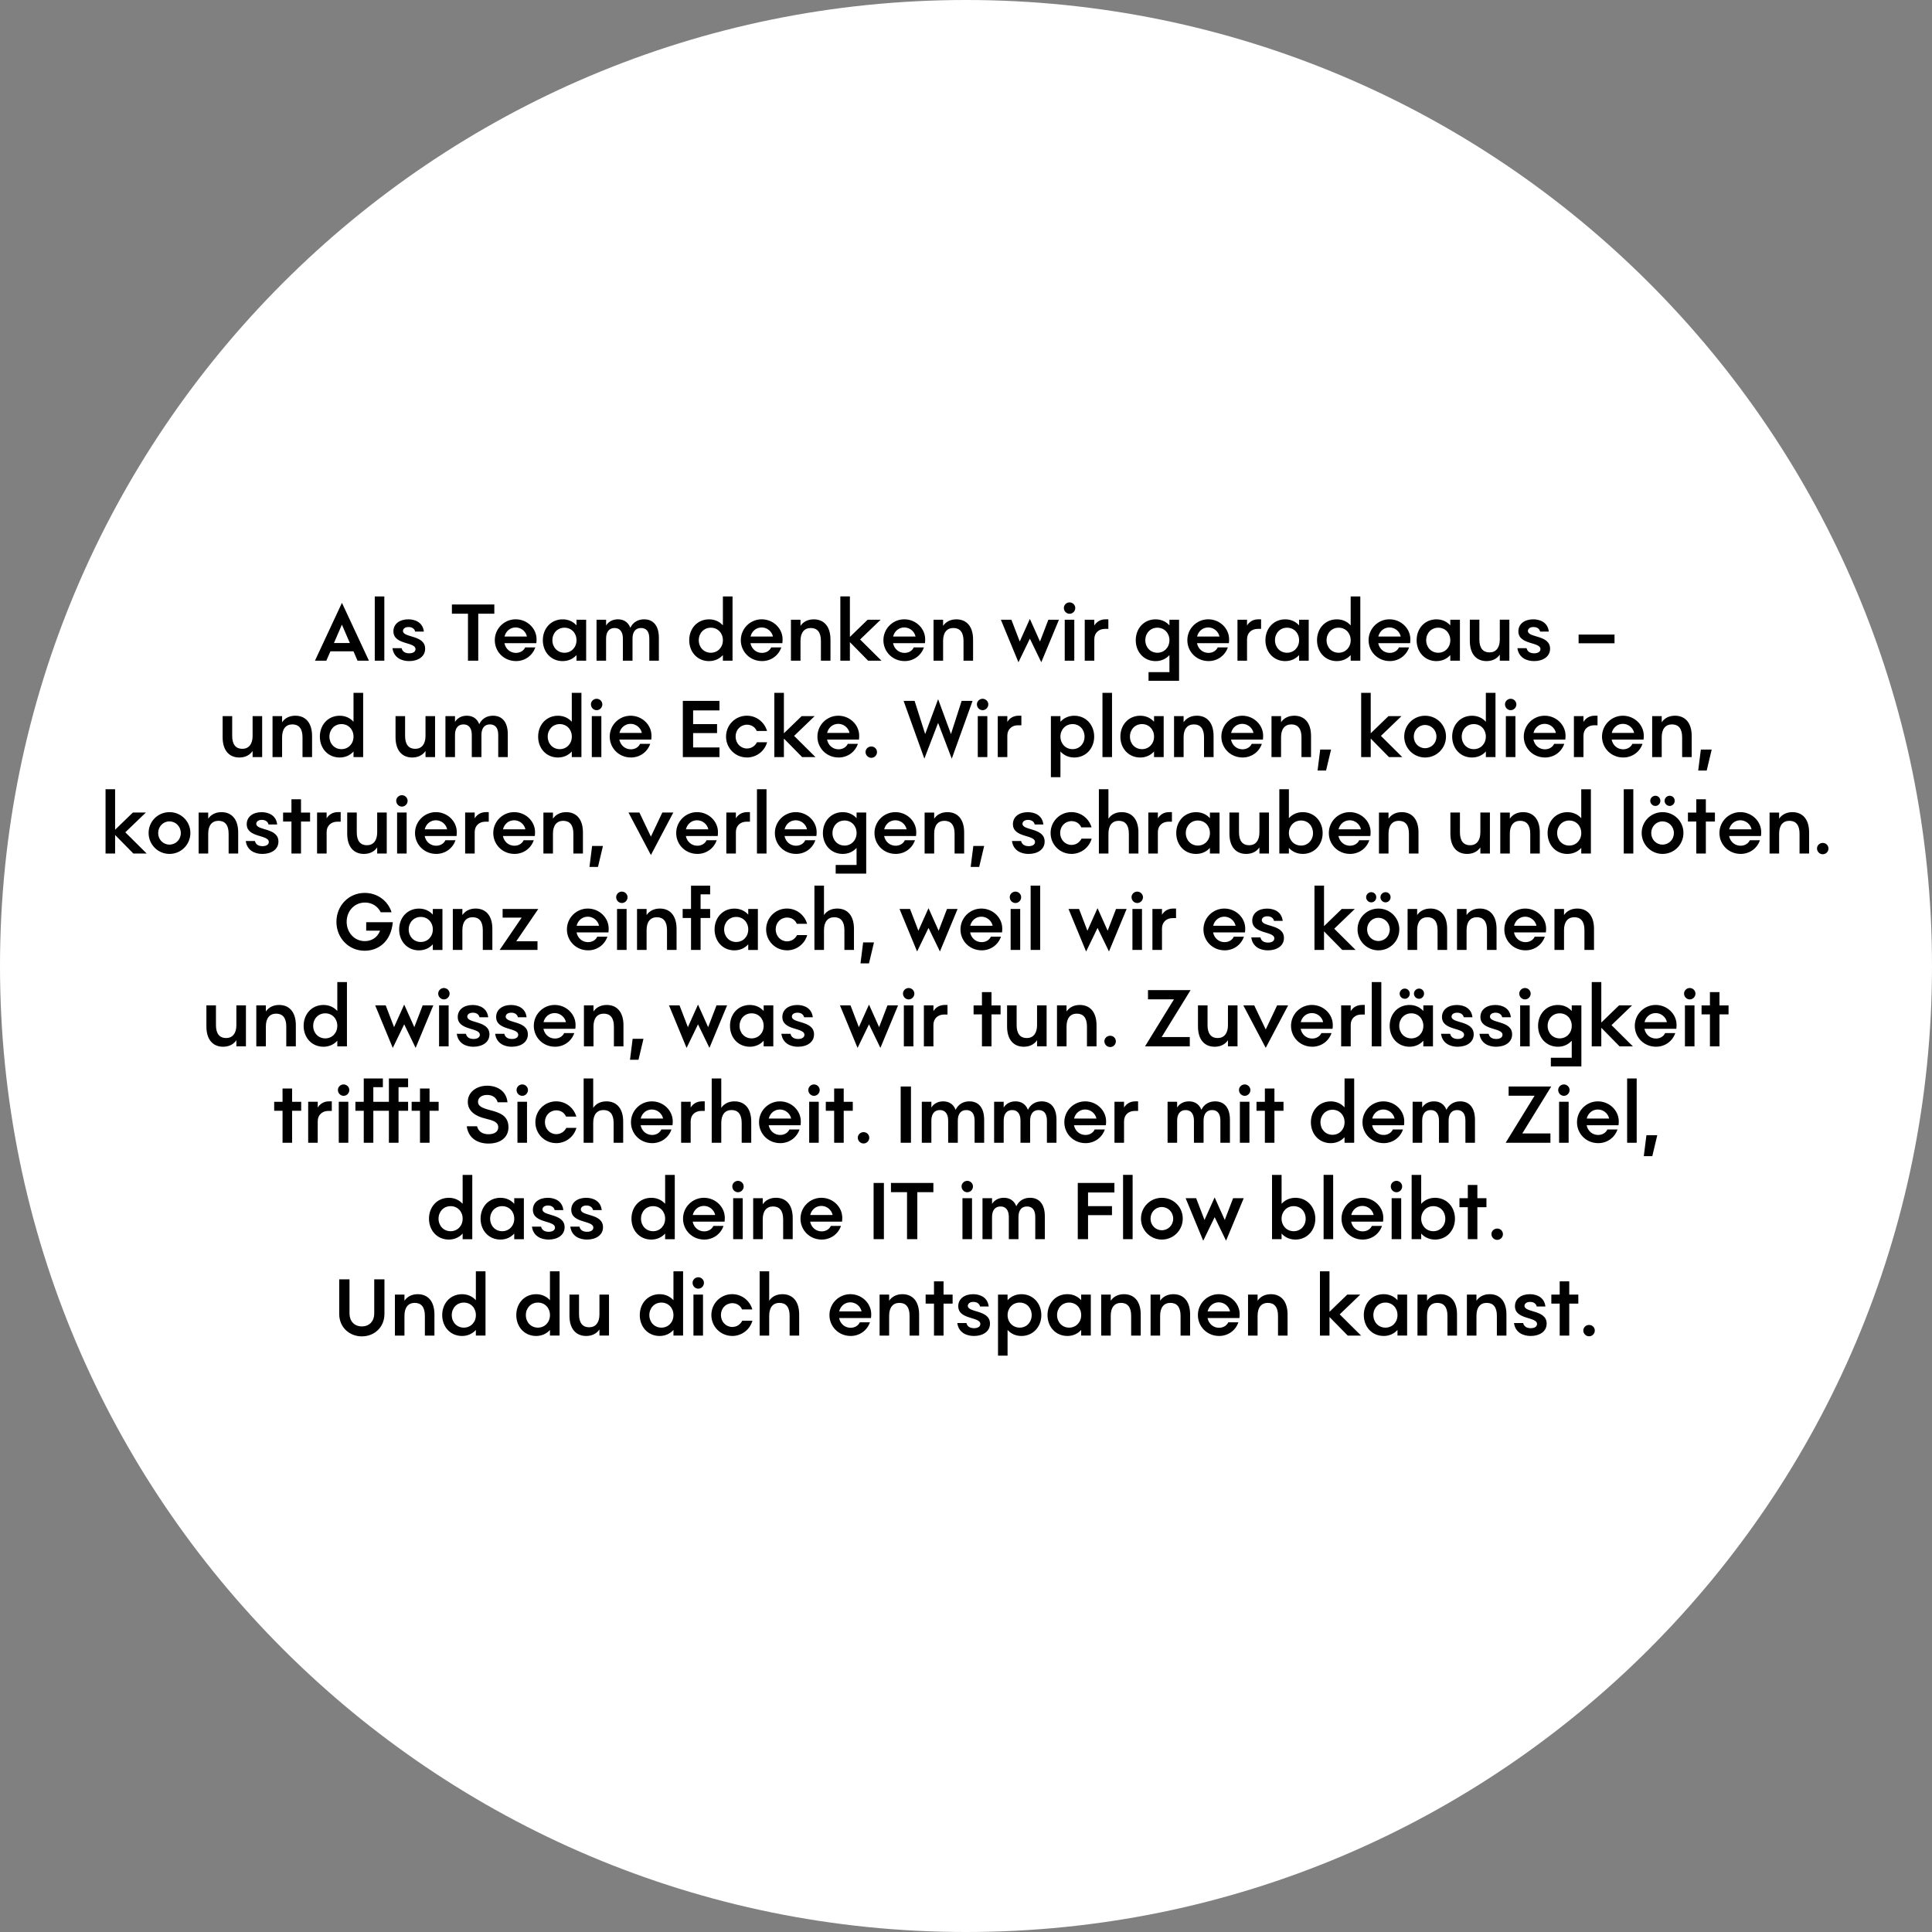
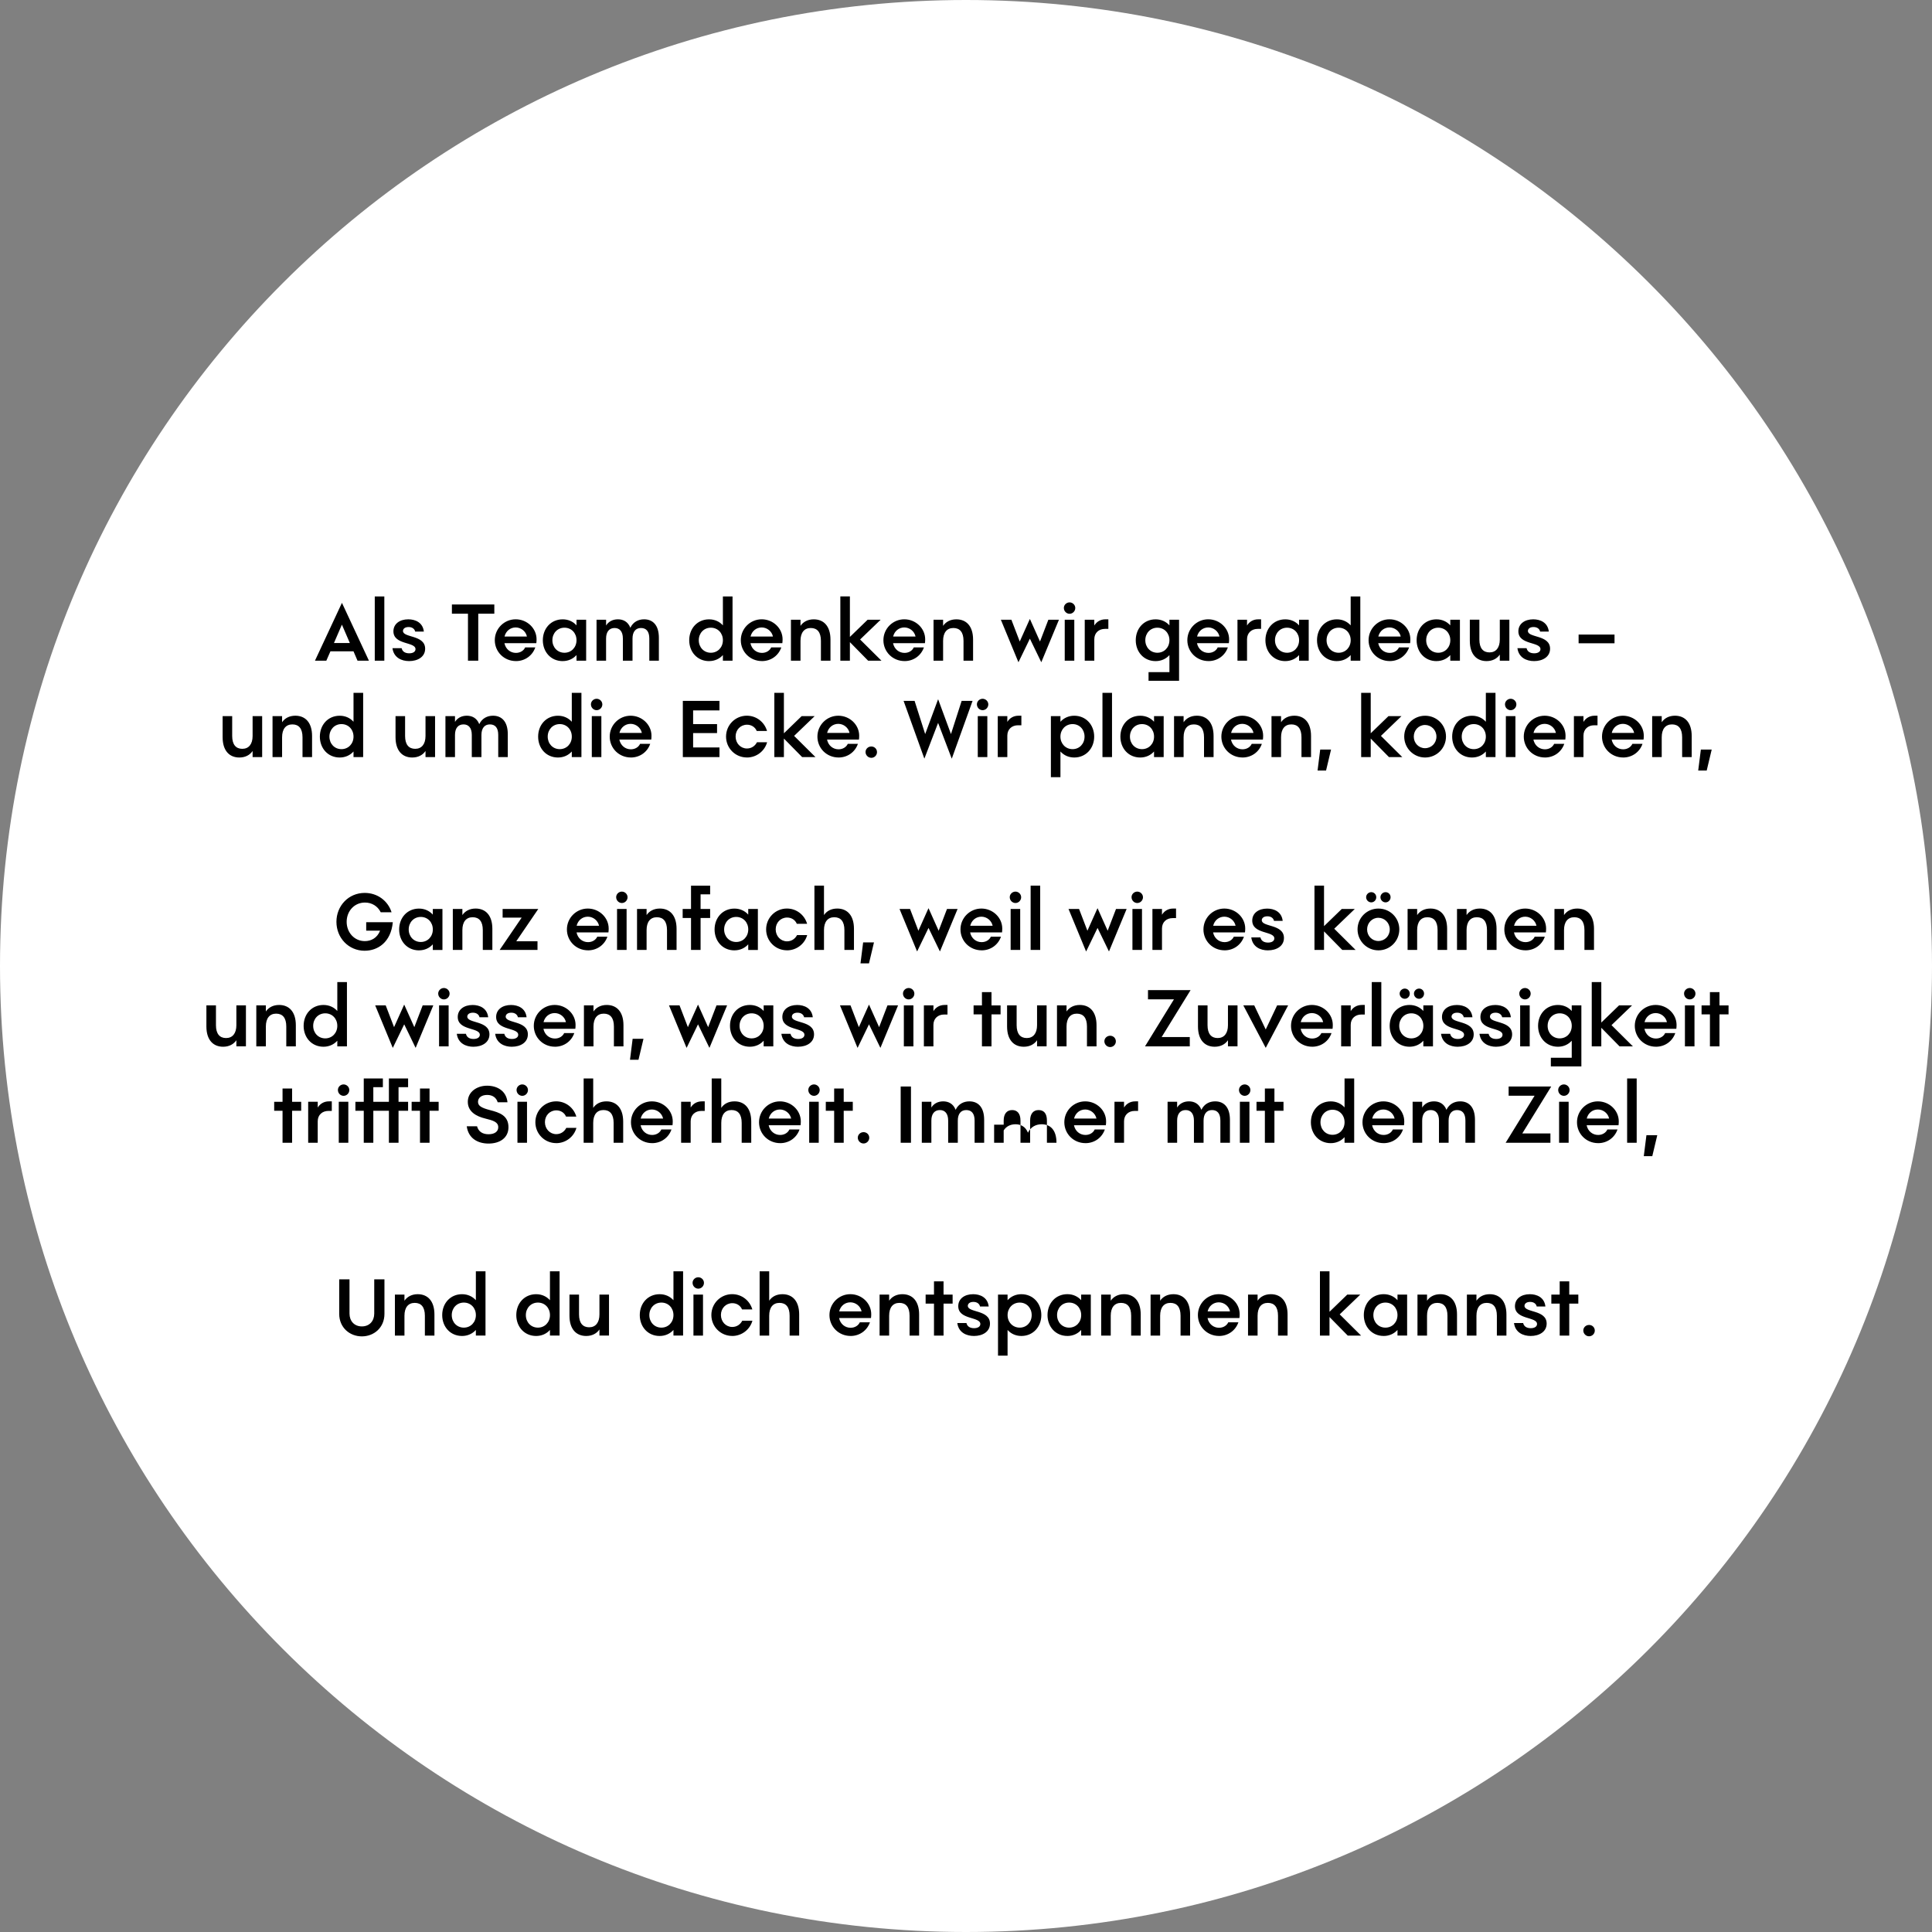
<svg xmlns="http://www.w3.org/2000/svg" id="Ebene_2" viewBox="0 0 950 950">
  <rect x="0" y="0" width="950" height="950" fill="#808080" stroke="none" />
  <defs>
    <style> .cls-1 { fill: #fff; } .cls-2 { fill: none; } .cls-3 { clip-path: url(#clippath); } </style>
    <clipPath id="clippath">
      <rect class="cls-2" y=".08" width="949.92" height="949.92" />
    </clipPath>
  </defs>
  <g id="Ebene_1-2" data-name="Ebene_1">
    <g>
      <g class="cls-3">
        <path class="cls-1" d="M475,950c262.34,0,475-212.66,475-475S737.34,0,475,0,0,212.66,0,475s212.66,475,475,475h0Z" />
      </g>
      <path d="M177.94,657.12c5.96,0,11.1-4.31,11.1-11.06v-16.99h-5.02v16.83c0,3.71-2.37,6.32-6.08,6.32s-6.08-2.61-6.08-6.32v-16.83h-5.06v16.99c0,6.76,5.18,11.06,11.14,11.06h0ZM194.18,656.73h4.7v-9.76c0-4.07,1.86-6.32,5.06-6.32s4.98,2.09,4.98,6.32v9.76h4.7v-10.39c0-6.56-3.28-9.96-8.22-9.96-2.88,0-5.13,1.19-6.52,3.2v-3h-4.7v20.15h0ZM227.2,656.92c2.76,0,5.13-1.11,6.79-2.96v2.76h4.74v-31.6h-4.74v14.22c-1.66-1.86-4.03-2.96-6.79-2.96-5.77,0-9.76,4.5-9.76,10.27s3.99,10.27,9.76,10.27h0ZM228.07,652.82c-3.44,0-5.93-2.69-5.93-6.16s2.49-6.16,5.93-6.16,5.93,2.65,5.93,6.16-2.53,6.16-5.93,6.16h0ZM263.63,656.92c2.77,0,5.14-1.11,6.79-2.96v2.76h4.74v-31.6h-4.74v14.22c-1.66-1.86-4.03-2.96-6.79-2.96-5.77,0-9.76,4.5-9.76,10.27s3.99,10.27,9.76,10.27h0ZM264.5,652.82c-3.44,0-5.93-2.69-5.93-6.16s2.49-6.16,5.93-6.16,5.93,2.65,5.93,6.16-2.53,6.16-5.93,6.16h0ZM288.24,656.92c2.88,0,5.14-1.18,6.52-3.2v3h4.7v-20.15h-4.7v9.76c0,4.03-1.9,6.32-5.06,6.32s-4.98-2.09-4.98-6.32v-9.76h-4.7v10.39c0,6.56,3.28,9.96,8.22,9.96h0ZM324.35,656.92c2.77,0,5.14-1.11,6.8-2.96v2.76h4.74v-31.6h-4.74v14.22c-1.66-1.86-4.03-2.96-6.8-2.96-5.77,0-9.76,4.5-9.76,10.27s3.99,10.27,9.76,10.27h0ZM325.22,652.82c-3.44,0-5.93-2.69-5.93-6.16s2.49-6.16,5.93-6.16,5.93,2.65,5.93,6.16-2.53,6.16-5.93,6.16h0ZM340.98,656.73h4.7v-20.15h-4.7v20.15h0ZM343.35,633.66c1.54,0,2.8-1.3,2.8-2.85s-1.3-2.76-2.8-2.76-2.8,1.22-2.8,2.73c0,1.62,1.3,2.88,2.8,2.88h0ZM360.02,656.92c4.78,0,8.77-3.2,9.96-7.51h-4.98c-1.03,1.98-2.84,3.08-4.94,3.08-3.12,0-5.57-2.57-5.57-5.89s2.45-5.81,5.61-5.81c2.02,0,3.91,1.03,4.78,3.08h5.06c-1.26-4.35-5.18-7.51-9.92-7.51-5.65,0-10.23,4.54-10.23,10.27s4.58,10.27,10.23,10.27h0ZM373.53,656.73h4.7v-9.76c0-4.07,1.86-6.32,5.06-6.32s4.98,2.09,4.98,6.32v9.76h4.7v-10.39c0-6.56-3.28-9.96-8.22-9.96-2.88,0-5.14,1.15-6.52,3.2v-14.46h-4.7v31.6h0ZM418.25,656.92c4.54,0,8.18-2.8,9.52-6.72h-4.98c-.67,1.5-2.33,2.69-4.54,2.69-2.73,0-5.06-1.86-5.65-4.78h15.68c.08-.51.12-1.3.12-1.9,0-5.37-4.62-9.84-10.27-9.84s-10.27,4.58-10.27,10.27,4.54,10.27,10.39,10.27h0ZM412.64,644.84c.67-2.73,2.88-4.46,5.49-4.46s4.98,1.86,5.53,4.46h-11.02ZM432.51,656.73h4.7v-9.76c0-4.07,1.86-6.32,5.06-6.32s4.98,2.09,4.98,6.32v9.76h4.7v-10.39c0-6.56-3.28-9.96-8.22-9.96-2.88,0-5.14,1.19-6.52,3.2v-3h-4.7v20.15h0ZM459.26,656.73h4.7v-15.72h4.46v-4.43h-4.46v-6.52h-4.7v6.52h-4.11v4.43h4.11v15.72h0ZM478.93,656.92c4.23,0,7.86-2.09,7.86-6.08,0-6.91-10.9-5.29-10.9-8.73,0-.99.87-1.94,2.76-1.94s3,1.03,3.24,2.25h4.27c-.51-4.54-4.27-6.04-7.66-6.04-4.23,0-7.31,2.25-7.31,5.89,0,6.79,10.86,5.06,10.86,8.77,0,1.22-1.15,2.05-3.08,2.05s-3.36-.79-3.75-2.53h-4.5c.63,4.7,4.5,6.36,8.22,6.36h0ZM490.74,666.6h4.7v-12.64c1.66,1.86,4.03,2.96,6.8,2.96,5.77,0,9.8-4.54,9.8-10.27s-4.03-10.27-9.8-10.27c-2.77,0-5.14,1.11-6.8,2.96v-2.76h-4.7v30.02h0ZM501.41,652.82c-3.44,0-5.96-2.69-5.96-6.16s2.53-6.16,5.96-6.16,5.89,2.65,5.89,6.16-2.49,6.16-5.89,6.16h0ZM524.84,656.92c2.77,0,5.14-1.11,6.79-2.96v2.76h4.74v-20.15h-4.74v2.76c-1.66-1.86-4.03-2.96-6.79-2.96-5.77,0-9.76,4.5-9.76,10.27s3.99,10.27,9.76,10.27h0ZM525.71,652.82c-3.44,0-5.93-2.69-5.93-6.16s2.49-6.16,5.93-6.16,5.93,2.65,5.93,6.16-2.53,6.16-5.93,6.16h0ZM541.47,656.73h4.7v-9.76c0-4.07,1.86-6.32,5.06-6.32s4.98,2.09,4.98,6.32v9.76h4.7v-10.39c0-6.56-3.28-9.96-8.22-9.96-2.88,0-5.14,1.19-6.52,3.2v-3h-4.7v20.15h0ZM565.76,656.73h4.7v-9.76c0-4.07,1.86-6.32,5.06-6.32s4.98,2.09,4.98,6.32v9.76h4.7v-10.39c0-6.56-3.28-9.96-8.22-9.96-2.88,0-5.14,1.19-6.52,3.2v-3h-4.7v20.15h0ZM599.42,656.92c4.54,0,8.18-2.8,9.52-6.72h-4.98c-.67,1.5-2.33,2.69-4.54,2.69-2.73,0-5.06-1.86-5.65-4.78h15.68c.08-.51.12-1.3.12-1.9,0-5.37-4.62-9.84-10.27-9.84s-10.27,4.58-10.27,10.27,4.54,10.27,10.39,10.27h0ZM593.81,644.84c.67-2.73,2.88-4.46,5.49-4.46s4.98,1.86,5.53,4.46h-11.02ZM613.68,656.73h4.7v-9.76c0-4.07,1.86-6.32,5.06-6.32s4.98,2.09,4.98,6.32v9.76h4.7v-10.39c0-6.56-3.28-9.96-8.22-9.96-2.88,0-5.13,1.19-6.52,3.2v-3h-4.7v20.15h0ZM649.04,656.73h4.7v-9.13l8.97,9.13h6.56l-10.51-10.43,10.11-9.72h-6.4l-8.73,8.45v-19.91h-4.7v31.6h0ZM680.37,656.92c2.76,0,5.14-1.11,6.8-2.96v2.76h4.74v-20.15h-4.74v2.76c-1.66-1.86-4.03-2.96-6.8-2.96-5.77,0-9.76,4.5-9.76,10.27s3.99,10.27,9.76,10.27h0ZM681.24,652.82c-3.44,0-5.93-2.69-5.93-6.16s2.49-6.16,5.93-6.16,5.93,2.65,5.93,6.16-2.53,6.16-5.93,6.16h0ZM697,656.73h4.7v-9.76c0-4.07,1.86-6.32,5.06-6.32s4.98,2.09,4.98,6.32v9.76h4.7v-10.39c0-6.56-3.28-9.96-8.22-9.96-2.88,0-5.14,1.19-6.52,3.2v-3h-4.7v20.15h0ZM721.3,656.73h4.7v-9.76c0-4.07,1.86-6.32,5.06-6.32s4.98,2.09,4.98,6.32v9.76h4.7v-10.39c0-6.56-3.28-9.96-8.22-9.96-2.88,0-5.14,1.19-6.52,3.2v-3h-4.7v20.15h0ZM752.66,656.92c4.23,0,7.86-2.09,7.86-6.08,0-6.91-10.9-5.29-10.9-8.73,0-.99.87-1.94,2.77-1.94s3,1.03,3.24,2.25h4.27c-.51-4.54-4.27-6.04-7.66-6.04-4.23,0-7.31,2.25-7.31,5.89,0,6.79,10.86,5.06,10.86,8.77,0,1.22-1.15,2.05-3.08,2.05s-3.36-.79-3.75-2.53h-4.5c.63,4.7,4.5,6.36,8.22,6.36h0ZM766.93,656.73h4.7v-15.72h4.46v-4.43h-4.46v-6.52h-4.7v6.52h-4.11v4.43h4.11v15.72h0ZM781.38,657.08c1.54,0,2.81-1.26,2.81-2.81s-1.23-2.77-2.81-2.77-2.84,1.22-2.84,2.73,1.26,2.85,2.84,2.85h0Z" />
-       <path d="M220.7,609.52c2.77,0,5.14-1.11,6.79-2.96v2.77h4.74v-31.61h-4.74v14.22c-1.66-1.86-4.03-2.96-6.79-2.96-5.77,0-9.76,4.5-9.76,10.27s3.99,10.27,9.76,10.27h0ZM221.57,605.41c-3.44,0-5.93-2.69-5.93-6.16s2.49-6.16,5.93-6.16,5.93,2.65,5.93,6.16-2.53,6.16-5.93,6.16h0ZM246.07,609.52c2.76,0,5.13-1.11,6.79-2.96v2.77h4.74v-20.15h-4.74v2.76c-1.66-1.86-4.03-2.96-6.79-2.96-5.77,0-9.76,4.5-9.76,10.27s3.99,10.27,9.76,10.27h0ZM246.94,605.41c-3.44,0-5.93-2.69-5.93-6.16s2.49-6.16,5.93-6.16,5.93,2.65,5.93,6.16-2.53,6.16-5.93,6.16h0ZM269.77,609.52c4.23,0,7.86-2.09,7.86-6.08,0-6.91-10.9-5.29-10.9-8.73,0-.99.87-1.94,2.76-1.94s3,1.03,3.24,2.25h4.27c-.51-4.54-4.27-6.04-7.66-6.04-4.23,0-7.31,2.25-7.31,5.89,0,6.8,10.86,5.06,10.86,8.77,0,1.23-1.15,2.05-3.08,2.05s-3.36-.79-3.75-2.53h-4.5c.63,4.7,4.5,6.36,8.22,6.36h0ZM288.65,609.52c4.23,0,7.86-2.09,7.86-6.08,0-6.91-10.9-5.29-10.9-8.73,0-.99.87-1.94,2.76-1.94s3,1.03,3.24,2.25h4.27c-.51-4.54-4.27-6.04-7.67-6.04-4.23,0-7.31,2.25-7.31,5.89,0,6.8,10.86,5.06,10.86,8.77,0,1.23-1.15,2.05-3.08,2.05s-3.36-.79-3.75-2.53h-4.5c.63,4.7,4.5,6.36,8.22,6.36h0ZM320.26,609.52c2.77,0,5.14-1.11,6.8-2.96v2.77h4.74v-31.61h-4.74v14.22c-1.66-1.86-4.03-2.96-6.8-2.96-5.77,0-9.76,4.5-9.76,10.27s3.99,10.27,9.76,10.27h0ZM321.13,605.41c-3.44,0-5.93-2.69-5.93-6.16s2.49-6.16,5.93-6.16,5.93,2.65,5.93,6.16-2.53,6.16-5.93,6.16h0ZM346.25,609.52c4.54,0,8.18-2.81,9.52-6.72h-4.98c-.67,1.5-2.33,2.69-4.54,2.69-2.73,0-5.06-1.86-5.65-4.78h15.68c.08-.51.12-1.3.12-1.9,0-5.37-4.62-9.84-10.27-9.84s-10.27,4.58-10.27,10.27,4.54,10.27,10.39,10.27h0ZM340.64,597.43c.67-2.73,2.88-4.46,5.49-4.46s4.98,1.86,5.53,4.46h-11.02ZM360.51,609.32h4.7v-20.15h-4.7v20.15h0ZM362.88,586.25c1.54,0,2.8-1.3,2.8-2.84s-1.3-2.77-2.8-2.77-2.8,1.22-2.8,2.73c0,1.62,1.3,2.88,2.8,2.88h0ZM370.35,609.32h4.7v-9.76c0-4.07,1.86-6.32,5.06-6.32s4.98,2.09,4.98,6.32v9.76h4.7v-10.39c0-6.56-3.28-9.96-8.22-9.96-2.88,0-5.14,1.18-6.52,3.2v-3h-4.7v20.15h0ZM404.01,609.52c4.54,0,8.18-2.81,9.52-6.72h-4.98c-.67,1.5-2.33,2.69-4.54,2.69-2.73,0-5.06-1.86-5.65-4.78h15.68c.08-.51.12-1.3.12-1.9,0-5.37-4.62-9.84-10.27-9.84s-10.27,4.58-10.27,10.27,4.54,10.27,10.39,10.27h0ZM398.4,597.43c.67-2.73,2.88-4.46,5.49-4.46s4.98,1.86,5.53,4.46h-11.02ZM429.57,609.32h5.06v-27.65h-5.06v27.65h0ZM446,609.32h5.06v-23.11h7.9v-4.54h-20.86v4.54h7.9v23.11h0ZM473.26,609.32h4.7v-20.15h-4.7v20.15h0ZM475.63,586.25c1.54,0,2.8-1.3,2.8-2.84s-1.3-2.77-2.8-2.77-2.81,1.22-2.81,2.73c0,1.62,1.3,2.88,2.81,2.88h0ZM483.1,609.32h4.7v-10.9c0-3.36,1.58-5.18,4.19-5.18,2.41,0,4.07,1.62,4.07,5.18v10.9h4.74v-10.9c0-3.36,1.58-5.18,4.15-5.18s4.11,1.62,4.11,5.18v10.9h4.7v-11.26c0-6.16-2.92-9.09-7.27-9.09-2.8,0-5.37,1.26-6.75,4.15-1.23-3.12-3.67-4.15-6.12-4.15-2.61,0-4.66,1.15-5.81,3.04v-2.84h-4.7v20.15h0ZM529.95,609.32h5.06v-11.81h11.77v-4.42h-11.77v-6.72h12.96v-4.7h-18.01v27.65h0ZM552.23,609.32h4.7v-31.61h-4.7v31.61h0ZM571.31,609.52c5.69,0,10.27-4.58,10.27-10.31s-4.58-10.23-10.27-10.23-10.27,4.54-10.27,10.23,4.58,10.31,10.27,10.31h0ZM571.27,604.93c-3.08,0-5.53-2.49-5.53-5.69s2.45-5.73,5.53-5.73,5.61,2.49,5.61,5.73-2.49,5.69-5.61,5.69h0ZM591.62,609.99h.08l5.57-11.5,5.57,11.5h.08l8.65-20.82h-5.22l-4.11,10.71-4.94-11.02h-.08l-4.94,11.02-4.11-10.71h-5.17l8.61,20.82h0ZM636.97,609.52c5.77,0,9.8-4.54,9.8-10.27s-4.03-10.27-9.8-10.27c-2.77,0-5.14,1.11-6.79,2.96v-14.22h-4.7v31.61h4.7v-2.77c1.66,1.86,4.03,2.96,6.79,2.96h0ZM636.14,605.41c-3.44,0-5.97-2.69-5.97-6.16s2.53-6.16,5.97-6.16,5.89,2.65,5.89,6.16-2.49,6.16-5.89,6.16h0ZM650.84,609.32h4.7v-31.61h-4.7v31.61h0ZM670.04,609.52c4.54,0,8.18-2.81,9.52-6.72h-4.98c-.67,1.5-2.33,2.69-4.54,2.69-2.73,0-5.06-1.86-5.65-4.78h15.68c.08-.51.12-1.3.12-1.9,0-5.37-4.62-9.84-10.27-9.84s-10.27,4.58-10.27,10.27,4.54,10.27,10.39,10.27h0ZM664.43,597.43c.67-2.73,2.88-4.46,5.49-4.46s4.98,1.86,5.53,4.46h-11.02ZM684.3,609.32h4.7v-20.15h-4.7v20.15h0ZM686.67,586.25c1.54,0,2.8-1.3,2.8-2.84s-1.3-2.77-2.8-2.77-2.8,1.22-2.8,2.73c0,1.62,1.3,2.88,2.8,2.88h0ZM705.63,609.52c5.77,0,9.8-4.54,9.8-10.27s-4.03-10.27-9.8-10.27c-2.77,0-5.13,1.11-6.8,2.96v-14.22h-4.7v31.61h4.7v-2.77c1.66,1.86,4.03,2.96,6.8,2.96h0ZM704.8,605.41c-3.44,0-5.97-2.69-5.97-6.16s2.53-6.16,5.97-6.16,5.89,2.65,5.89,6.16-2.49,6.16-5.89,6.16h0ZM721.75,609.32h4.7v-15.72h4.46v-4.42h-4.46v-6.52h-4.7v6.52h-4.11v4.42h4.11v15.72h0ZM736.21,609.67c1.54,0,2.81-1.26,2.81-2.8s-1.22-2.77-2.81-2.77-2.84,1.23-2.84,2.73,1.26,2.84,2.84,2.84h0Z" />
-       <path d="M138.93,561.91h4.7v-15.72h4.47v-4.42h-4.47v-6.52h-4.7v6.52h-4.11v4.42h4.11v15.72h0ZM151.53,561.91h4.7v-10.55c0-3.16,2.25-5.1,5.26-5.1h1.66v-4.7h-1.42c-2.45,0-4.35,1.19-5.49,3.04v-2.84h-4.7v20.15h0ZM166.58,561.91h4.7v-20.15h-4.7v20.15h0ZM168.95,538.84c1.54,0,2.81-1.3,2.81-2.84s-1.3-2.77-2.81-2.77-2.8,1.22-2.8,2.73c0,1.62,1.3,2.88,2.8,2.88h0ZM178.87,561.91h4.7v-15.72h7.66v15.72h4.74v-15.72h4.7v-4.42h-4.7v-7.19h4.7v-4.27h-9.44v11.46h-7.66v-7.19h4.7v-4.27h-9.4v11.46h-4.11v4.42h4.11v15.72h0ZM206.52,561.91h4.7v-15.72h4.47v-4.42h-4.47v-6.52h-4.7v6.52h-4.11v4.42h4.11v15.72h0ZM240.22,562.31c5.73,0,9.8-2.92,9.8-8.02,0-5.81-4.46-7.23-9.05-8.42-4.23-1.11-5.92-2.09-5.92-4.07s1.66-3.4,4.54-3.4c2.61,0,4.46,1.34,5.13,3.6h4.82c-.55-5.61-5.1-8.14-10.03-8.14s-9.48,2.96-9.48,7.94,4.43,7.19,8.49,8.18c4.23,1.03,6.48,1.82,6.48,4.31,0,2.05-1.7,3.44-4.78,3.44-2.88,0-4.94-1.26-5.65-3.91h-5.06c.79,5.93,5.41,8.49,10.71,8.49h0ZM254.44,561.91h4.7v-20.15h-4.7v20.15h0ZM256.81,538.84c1.54,0,2.8-1.3,2.8-2.84s-1.3-2.77-2.8-2.77-2.81,1.22-2.81,2.73c0,1.62,1.3,2.88,2.81,2.88h0ZM273.48,562.11c4.78,0,8.77-3.2,9.96-7.51h-4.98c-1.03,1.98-2.84,3.08-4.94,3.08-3.12,0-5.57-2.57-5.57-5.89s2.45-5.81,5.61-5.81c2.01,0,3.91,1.03,4.78,3.08h5.06c-1.26-4.34-5.17-7.51-9.92-7.51-5.65,0-10.23,4.54-10.23,10.27s4.58,10.27,10.23,10.27h0ZM286.99,561.91h4.7v-9.76c0-4.07,1.86-6.32,5.06-6.32s4.98,2.09,4.98,6.32v9.76h4.7v-10.39c0-6.56-3.28-9.96-8.22-9.96-2.88,0-5.14,1.15-6.52,3.2v-14.46h-4.7v31.61h0ZM320.65,562.11c4.54,0,8.18-2.8,9.52-6.72h-4.98c-.67,1.5-2.33,2.69-4.54,2.69-2.73,0-5.06-1.86-5.65-4.78h15.68c.08-.51.12-1.3.12-1.9,0-5.37-4.62-9.84-10.27-9.84s-10.27,4.58-10.27,10.27,4.54,10.27,10.39,10.27h0ZM315.04,550.02c.67-2.73,2.88-4.46,5.49-4.46s4.98,1.86,5.53,4.46h-11.02ZM334.91,561.91h4.7v-10.55c0-3.16,2.25-5.1,5.26-5.1h1.66v-4.7h-1.42c-2.45,0-4.35,1.19-5.49,3.04v-2.84h-4.7v20.15h0ZM349.96,561.91h4.7v-9.76c0-4.07,1.86-6.32,5.06-6.32s4.98,2.09,4.98,6.32v9.76h4.7v-10.39c0-6.56-3.28-9.96-8.22-9.96-2.88,0-5.14,1.15-6.52,3.2v-14.46h-4.7v31.61h0ZM383.62,562.11c4.54,0,8.18-2.8,9.52-6.72h-4.98c-.67,1.5-2.33,2.69-4.54,2.69-2.73,0-5.06-1.86-5.65-4.78h15.68c.08-.51.12-1.3.12-1.9,0-5.37-4.62-9.84-10.27-9.84s-10.27,4.58-10.27,10.27,4.54,10.27,10.39,10.27h0ZM378.01,550.02c.67-2.73,2.88-4.46,5.49-4.46s4.98,1.86,5.53,4.46h-11.02ZM397.89,561.91h4.7v-20.15h-4.7v20.15h0ZM400.26,538.84c1.54,0,2.8-1.3,2.8-2.84s-1.3-2.77-2.8-2.77-2.8,1.22-2.8,2.73c0,1.62,1.3,2.88,2.8,2.88h0ZM410.17,561.91h4.7v-15.72h4.46v-4.42h-4.46v-6.52h-4.7v6.52h-4.11v4.42h4.11v15.72h0ZM424.63,562.27c1.54,0,2.8-1.26,2.8-2.81s-1.23-2.76-2.8-2.76-2.84,1.22-2.84,2.73,1.26,2.84,2.84,2.84h0ZM442.88,561.91h5.06v-27.65h-5.06v27.65h0ZM453.27,561.91h4.7v-10.9c0-3.36,1.58-5.17,4.19-5.17,2.41,0,4.07,1.62,4.07,5.17v10.9h4.74v-10.9c0-3.36,1.58-5.17,4.15-5.17s4.11,1.62,4.11,5.17v10.9h4.7v-11.26c0-6.16-2.92-9.09-7.27-9.09-2.8,0-5.37,1.26-6.76,4.15-1.22-3.12-3.67-4.15-6.12-4.15-2.61,0-4.66,1.15-5.81,3.04v-2.84h-4.7v20.15h0ZM488.83,561.91h4.7v-10.9c0-3.36,1.58-5.17,4.19-5.17,2.41,0,4.07,1.62,4.07,5.17v10.9h4.74v-10.9c0-3.36,1.58-5.17,4.15-5.17s4.11,1.62,4.11,5.17v10.9h4.7v-11.26c0-6.16-2.92-9.09-7.27-9.09-2.81,0-5.37,1.26-6.76,4.15-1.23-3.12-3.67-4.15-6.12-4.15-2.61,0-4.66,1.15-5.81,3.04v-2.84h-4.7v20.15h0ZM533.74,562.11c4.54,0,8.18-2.8,9.52-6.72h-4.98c-.67,1.5-2.33,2.69-4.54,2.69-2.73,0-5.06-1.86-5.65-4.78h15.68c.08-.51.12-1.3.12-1.9,0-5.37-4.62-9.84-10.27-9.84s-10.27,4.58-10.27,10.27,4.54,10.27,10.39,10.27h0ZM528.13,550.02c.67-2.73,2.88-4.46,5.49-4.46s4.98,1.86,5.53,4.46h-11.02ZM548.01,561.91h4.7v-10.55c0-3.16,2.25-5.1,5.25-5.1h1.66v-4.7h-1.42c-2.45,0-4.35,1.19-5.49,3.04v-2.84h-4.7v20.15h0ZM574.12,561.91h4.7v-10.9c0-3.36,1.58-5.17,4.19-5.17,2.41,0,4.07,1.62,4.07,5.17v10.9h4.74v-10.9c0-3.36,1.58-5.17,4.15-5.17s4.11,1.62,4.11,5.17v10.9h4.7v-11.26c0-6.16-2.92-9.09-7.27-9.09-2.8,0-5.37,1.26-6.76,4.15-1.22-3.12-3.67-4.15-6.12-4.15-2.61,0-4.66,1.15-5.81,3.04v-2.84h-4.7v20.15h0ZM609.67,561.91h4.7v-20.15h-4.7v20.15h0ZM612.04,538.84c1.54,0,2.8-1.3,2.8-2.84s-1.3-2.77-2.8-2.77-2.81,1.22-2.81,2.73c0,1.62,1.3,2.88,2.81,2.88h0ZM621.96,561.91h4.7v-15.72h4.46v-4.42h-4.46v-6.52h-4.7v6.52h-4.11v4.42h4.11v15.72h0ZM654.35,562.11c2.77,0,5.14-1.11,6.79-2.96v2.77h4.74v-31.61h-4.74v14.22c-1.66-1.86-4.03-2.96-6.79-2.96-5.77,0-9.76,4.5-9.76,10.27s3.99,10.27,9.76,10.27h0ZM655.22,558c-3.44,0-5.92-2.69-5.92-6.16s2.49-6.16,5.92-6.16,5.93,2.65,5.93,6.16-2.53,6.16-5.93,6.16h0ZM680.35,562.11c4.54,0,8.18-2.8,9.52-6.72h-4.98c-.67,1.5-2.33,2.69-4.54,2.69-2.73,0-5.06-1.86-5.65-4.78h15.68c.08-.51.12-1.3.12-1.9,0-5.37-4.62-9.84-10.27-9.84s-10.27,4.58-10.27,10.27,4.54,10.27,10.39,10.27h0ZM674.74,550.02c.67-2.73,2.88-4.46,5.49-4.46s4.98,1.86,5.53,4.46h-11.02ZM694.61,561.91h4.7v-10.9c0-3.36,1.58-5.17,4.19-5.17,2.41,0,4.07,1.62,4.07,5.17v10.9h4.74v-10.9c0-3.36,1.58-5.17,4.15-5.17s4.11,1.62,4.11,5.17v10.9h4.7v-11.26c0-6.16-2.92-9.09-7.27-9.09-2.8,0-5.37,1.26-6.76,4.15-1.22-3.12-3.67-4.15-6.12-4.15-2.61,0-4.66,1.15-5.81,3.04v-2.84h-4.7v20.15h0ZM740.36,561.91h22.01v-4.58h-13.83l14.22-23.07h-20.94v4.54h12.76l-14.22,23.11h0ZM766.63,561.91h4.7v-20.15h-4.7v20.15h0ZM769,538.84c1.54,0,2.8-1.3,2.8-2.84s-1.3-2.77-2.8-2.77-2.81,1.22-2.81,2.73c0,1.62,1.3,2.88,2.81,2.88h0ZM785.83,562.11c4.54,0,8.18-2.8,9.52-6.72h-4.98c-.67,1.5-2.33,2.69-4.54,2.69-2.73,0-5.06-1.86-5.65-4.78h15.68c.08-.51.12-1.3.12-1.9,0-5.37-4.62-9.84-10.27-9.84s-10.27,4.58-10.27,10.27,4.54,10.27,10.39,10.27h0ZM780.22,550.02c.67-2.73,2.88-4.46,5.49-4.46s4.98,1.86,5.53,4.46h-11.02ZM800.09,561.91h4.7v-31.61h-4.7v31.61h0ZM808.27,568.51h4.19l2.45-10.31h-5.33l-1.3,10.31h0Z" />
+       <path d="M138.93,561.91h4.7v-15.72h4.47v-4.42h-4.47v-6.52h-4.7v6.52h-4.11v4.42h4.11v15.72h0ZM151.53,561.91h4.7v-10.55c0-3.16,2.25-5.1,5.26-5.1h1.66v-4.7h-1.42c-2.45,0-4.35,1.19-5.49,3.04v-2.84h-4.7v20.15h0ZM166.58,561.91h4.7v-20.15h-4.7v20.15h0ZM168.95,538.84c1.54,0,2.81-1.3,2.81-2.84s-1.3-2.77-2.81-2.77-2.8,1.22-2.8,2.73c0,1.62,1.3,2.88,2.8,2.88h0ZM178.87,561.91h4.7v-15.72h7.66v15.72h4.74v-15.72h4.7v-4.42h-4.7v-7.19h4.7v-4.27h-9.44v11.46h-7.66v-7.19h4.7v-4.27h-9.4v11.46h-4.11v4.42h4.11v15.72h0ZM206.52,561.91h4.7v-15.72h4.47v-4.42h-4.47v-6.52h-4.7v6.52h-4.11v4.42h4.11v15.72h0ZM240.22,562.31c5.73,0,9.8-2.92,9.8-8.02,0-5.81-4.46-7.23-9.05-8.42-4.23-1.11-5.92-2.09-5.92-4.07s1.66-3.4,4.54-3.4c2.61,0,4.46,1.34,5.13,3.6h4.82c-.55-5.61-5.1-8.14-10.03-8.14s-9.48,2.96-9.48,7.94,4.43,7.19,8.49,8.18c4.23,1.03,6.48,1.82,6.48,4.31,0,2.05-1.7,3.44-4.78,3.44-2.88,0-4.94-1.26-5.65-3.91h-5.06c.79,5.93,5.41,8.49,10.71,8.49h0ZM254.44,561.91h4.7v-20.15h-4.7v20.15h0ZM256.81,538.84c1.54,0,2.8-1.3,2.8-2.84s-1.3-2.77-2.8-2.77-2.81,1.22-2.81,2.73c0,1.62,1.3,2.88,2.81,2.88h0ZM273.48,562.11c4.78,0,8.77-3.2,9.96-7.51h-4.98c-1.03,1.98-2.84,3.08-4.94,3.08-3.12,0-5.57-2.57-5.57-5.89s2.45-5.81,5.61-5.81c2.01,0,3.91,1.03,4.78,3.08h5.06c-1.26-4.34-5.17-7.51-9.92-7.51-5.65,0-10.23,4.54-10.23,10.27s4.58,10.27,10.23,10.27h0ZM286.99,561.91h4.7v-9.76c0-4.07,1.86-6.32,5.06-6.32s4.98,2.09,4.98,6.32v9.76h4.7v-10.39c0-6.56-3.28-9.96-8.22-9.96-2.88,0-5.14,1.15-6.52,3.2v-14.46h-4.7v31.61h0ZM320.65,562.11c4.54,0,8.18-2.8,9.52-6.72h-4.98c-.67,1.5-2.33,2.69-4.54,2.69-2.73,0-5.06-1.86-5.65-4.78h15.68c.08-.51.12-1.3.12-1.9,0-5.37-4.62-9.84-10.27-9.84s-10.27,4.58-10.27,10.27,4.54,10.27,10.39,10.27h0ZM315.04,550.02c.67-2.73,2.88-4.46,5.49-4.46s4.98,1.86,5.53,4.46h-11.02ZM334.91,561.91h4.7v-10.55c0-3.16,2.25-5.1,5.26-5.1h1.66v-4.7h-1.42c-2.45,0-4.35,1.19-5.49,3.04v-2.84h-4.7v20.15h0ZM349.96,561.91h4.7v-9.76c0-4.07,1.86-6.32,5.06-6.32s4.98,2.09,4.98,6.32v9.76h4.7v-10.39c0-6.56-3.28-9.96-8.22-9.96-2.88,0-5.14,1.15-6.52,3.2v-14.46h-4.7v31.61h0ZM383.62,562.11c4.54,0,8.18-2.8,9.52-6.72h-4.98c-.67,1.5-2.33,2.69-4.54,2.69-2.73,0-5.06-1.86-5.65-4.78h15.68c.08-.51.12-1.3.12-1.9,0-5.37-4.62-9.84-10.27-9.84s-10.27,4.58-10.27,10.27,4.54,10.27,10.39,10.27h0ZM378.01,550.02c.67-2.73,2.88-4.46,5.49-4.46s4.98,1.86,5.53,4.46h-11.02ZM397.89,561.91h4.7v-20.15h-4.7v20.15h0ZM400.26,538.84c1.54,0,2.8-1.3,2.8-2.84s-1.3-2.77-2.8-2.77-2.8,1.22-2.8,2.73c0,1.62,1.3,2.88,2.8,2.88h0ZM410.17,561.91h4.7v-15.72h4.46v-4.42h-4.46v-6.52h-4.7v6.52h-4.11v4.42h4.11v15.72h0ZM424.63,562.27c1.54,0,2.8-1.26,2.8-2.81s-1.23-2.76-2.8-2.76-2.84,1.22-2.84,2.73,1.26,2.84,2.84,2.84h0ZM442.88,561.91h5.06v-27.65h-5.06v27.65h0ZM453.27,561.91h4.7v-10.9c0-3.36,1.58-5.17,4.19-5.17,2.41,0,4.07,1.62,4.07,5.17v10.9h4.74v-10.9c0-3.36,1.58-5.17,4.15-5.17s4.11,1.62,4.11,5.17v10.9h4.7v-11.26c0-6.16-2.92-9.09-7.27-9.09-2.8,0-5.37,1.26-6.76,4.15-1.22-3.12-3.67-4.15-6.12-4.15-2.61,0-4.66,1.15-5.81,3.04v-2.84h-4.7v20.15h0ZM488.83,561.91h4.7v-10.9c0-3.36,1.58-5.17,4.19-5.17,2.41,0,4.07,1.62,4.07,5.17v10.9h4.74v-10.9c0-3.36,1.58-5.17,4.15-5.17s4.11,1.62,4.11,5.17v10.9h4.7c0-6.16-2.92-9.09-7.27-9.09-2.81,0-5.37,1.26-6.76,4.15-1.23-3.12-3.67-4.15-6.12-4.15-2.61,0-4.66,1.15-5.81,3.04v-2.84h-4.7v20.15h0ZM533.74,562.11c4.54,0,8.18-2.8,9.52-6.72h-4.98c-.67,1.5-2.33,2.69-4.54,2.69-2.73,0-5.06-1.86-5.65-4.78h15.68c.08-.51.12-1.3.12-1.9,0-5.37-4.62-9.84-10.27-9.84s-10.27,4.58-10.27,10.27,4.54,10.27,10.39,10.27h0ZM528.13,550.02c.67-2.73,2.88-4.46,5.49-4.46s4.98,1.86,5.53,4.46h-11.02ZM548.01,561.91h4.7v-10.55c0-3.16,2.25-5.1,5.25-5.1h1.66v-4.7h-1.42c-2.45,0-4.35,1.19-5.49,3.04v-2.84h-4.7v20.15h0ZM574.12,561.91h4.7v-10.9c0-3.36,1.58-5.17,4.19-5.17,2.41,0,4.07,1.62,4.07,5.17v10.9h4.74v-10.9c0-3.36,1.58-5.17,4.15-5.17s4.11,1.62,4.11,5.17v10.9h4.7v-11.26c0-6.16-2.92-9.09-7.27-9.09-2.8,0-5.37,1.26-6.76,4.15-1.22-3.12-3.67-4.15-6.12-4.15-2.61,0-4.66,1.15-5.81,3.04v-2.84h-4.7v20.15h0ZM609.67,561.91h4.7v-20.15h-4.7v20.15h0ZM612.04,538.84c1.54,0,2.8-1.3,2.8-2.84s-1.3-2.77-2.8-2.77-2.81,1.22-2.81,2.73c0,1.62,1.3,2.88,2.81,2.88h0ZM621.96,561.91h4.7v-15.72h4.46v-4.42h-4.46v-6.52h-4.7v6.52h-4.11v4.42h4.11v15.72h0ZM654.35,562.11c2.77,0,5.14-1.11,6.79-2.96v2.77h4.74v-31.61h-4.74v14.22c-1.66-1.86-4.03-2.96-6.79-2.96-5.77,0-9.76,4.5-9.76,10.27s3.99,10.27,9.76,10.27h0ZM655.22,558c-3.44,0-5.92-2.69-5.92-6.16s2.49-6.16,5.92-6.16,5.93,2.65,5.93,6.16-2.53,6.16-5.93,6.16h0ZM680.35,562.11c4.54,0,8.18-2.8,9.52-6.72h-4.98c-.67,1.5-2.33,2.69-4.54,2.69-2.73,0-5.06-1.86-5.65-4.78h15.68c.08-.51.12-1.3.12-1.9,0-5.37-4.62-9.84-10.27-9.84s-10.27,4.58-10.27,10.27,4.54,10.27,10.39,10.27h0ZM674.74,550.02c.67-2.73,2.88-4.46,5.49-4.46s4.98,1.86,5.53,4.46h-11.02ZM694.61,561.91h4.7v-10.9c0-3.36,1.58-5.17,4.19-5.17,2.41,0,4.07,1.62,4.07,5.17v10.9h4.74v-10.9c0-3.36,1.58-5.17,4.15-5.17s4.11,1.62,4.11,5.17v10.9h4.7v-11.26c0-6.16-2.92-9.09-7.27-9.09-2.8,0-5.37,1.26-6.76,4.15-1.22-3.12-3.67-4.15-6.12-4.15-2.61,0-4.66,1.15-5.81,3.04v-2.84h-4.7v20.15h0ZM740.36,561.91h22.01v-4.58h-13.83l14.22-23.07h-20.94v4.54h12.76l-14.22,23.11h0ZM766.63,561.91h4.7v-20.15h-4.7v20.15h0ZM769,538.84c1.54,0,2.8-1.3,2.8-2.84s-1.3-2.77-2.8-2.77-2.81,1.22-2.81,2.73c0,1.62,1.3,2.88,2.81,2.88h0ZM785.83,562.11c4.54,0,8.18-2.8,9.52-6.72h-4.98c-.67,1.5-2.33,2.69-4.54,2.69-2.73,0-5.06-1.86-5.65-4.78h15.68c.08-.51.12-1.3.12-1.9,0-5.37-4.62-9.84-10.27-9.84s-10.27,4.58-10.27,10.27,4.54,10.27,10.39,10.27h0ZM780.22,550.02c.67-2.73,2.88-4.46,5.49-4.46s4.98,1.86,5.53,4.46h-11.02ZM800.09,561.91h4.7v-31.61h-4.7v31.61h0ZM808.27,568.51h4.19l2.45-10.31h-5.33l-1.3,10.31h0Z" />
      <path d="M109.71,514.7c2.88,0,5.14-1.18,6.52-3.2v3h4.7v-20.15h-4.7v9.76c0,4.03-1.9,6.32-5.06,6.32s-4.98-2.09-4.98-6.32v-9.76h-4.7v10.39c0,6.56,3.28,9.96,8.22,9.96h0ZM126.03,514.51h4.7v-9.76c0-4.07,1.86-6.32,5.06-6.32s4.98,2.09,4.98,6.32v9.76h4.7v-10.39c0-6.56-3.28-9.96-8.22-9.96-2.88,0-5.14,1.18-6.52,3.2v-3h-4.7v20.15h0ZM159.06,514.7c2.76,0,5.14-1.11,6.8-2.96v2.77h4.74v-31.61h-4.74v14.22c-1.66-1.86-4.03-2.96-6.8-2.96-5.77,0-9.76,4.5-9.76,10.27s3.99,10.27,9.76,10.27h0ZM159.93,510.59c-3.44,0-5.93-2.69-5.93-6.16s2.49-6.16,5.93-6.16,5.93,2.65,5.93,6.16-2.53,6.16-5.93,6.16h0ZM193.11,515.18h.08l5.57-11.5,5.57,11.5h.08l8.65-20.82h-5.22l-4.11,10.71-4.94-11.02h-.08l-4.94,11.02-4.11-10.71h-5.17l8.61,20.82h0ZM215.9,514.51h4.7v-20.15h-4.7v20.15h0ZM218.27,491.43c1.54,0,2.81-1.3,2.81-2.84s-1.3-2.77-2.81-2.77-2.8,1.23-2.8,2.73c0,1.62,1.3,2.88,2.8,2.88h0ZM232.81,514.7c4.23,0,7.86-2.09,7.86-6.08,0-6.91-10.9-5.29-10.9-8.73,0-.99.87-1.93,2.77-1.93s3,1.03,3.24,2.25h4.27c-.51-4.54-4.27-6.04-7.66-6.04-4.23,0-7.31,2.25-7.31,5.89,0,6.8,10.86,5.06,10.86,8.77,0,1.22-1.15,2.05-3.08,2.05s-3.36-.79-3.75-2.53h-4.5c.63,4.7,4.5,6.36,8.22,6.36h0ZM251.7,514.7c4.23,0,7.86-2.09,7.86-6.08,0-6.91-10.9-5.29-10.9-8.73,0-.99.87-1.93,2.76-1.93s3,1.03,3.24,2.25h4.27c-.51-4.54-4.27-6.04-7.66-6.04-4.23,0-7.31,2.25-7.31,5.89,0,6.8,10.86,5.06,10.86,8.77,0,1.22-1.15,2.05-3.08,2.05s-3.36-.79-3.75-2.53h-4.5c.63,4.7,4.5,6.36,8.22,6.36h0ZM272.87,514.7c4.54,0,8.18-2.8,9.52-6.72h-4.98c-.67,1.5-2.33,2.69-4.54,2.69-2.73,0-5.06-1.86-5.65-4.78h15.68c.08-.51.12-1.3.12-1.9,0-5.37-4.62-9.84-10.27-9.84s-10.27,4.58-10.27,10.27,4.54,10.27,10.39,10.27h0ZM267.26,502.61c.67-2.73,2.88-4.46,5.49-4.46s4.98,1.86,5.53,4.46h-11.02ZM287.13,514.51h4.7v-9.76c0-4.07,1.86-6.32,5.06-6.32s4.98,2.09,4.98,6.32v9.76h4.7v-10.39c0-6.56-3.28-9.96-8.22-9.96-2.88,0-5.14,1.18-6.52,3.2v-3h-4.7v20.15h0ZM309.77,521.1h4.19l2.45-10.31h-5.33l-1.3,10.31h0ZM337.58,515.18h.08l5.57-11.5,5.57,11.5h.08l8.65-20.82h-5.21l-4.11,10.71-4.94-11.02h-.08l-4.94,11.02-4.11-10.71h-5.18l8.61,20.82h0ZM368.71,514.7c2.76,0,5.14-1.11,6.8-2.96v2.77h4.74v-20.15h-4.74v2.76c-1.66-1.86-4.03-2.96-6.8-2.96-5.77,0-9.76,4.5-9.76,10.27s3.99,10.27,9.76,10.27h0ZM369.58,510.59c-3.44,0-5.93-2.69-5.93-6.16s2.49-6.16,5.93-6.16,5.93,2.65,5.93,6.16-2.53,6.16-5.93,6.16h0ZM392.42,514.7c4.23,0,7.86-2.09,7.86-6.08,0-6.91-10.9-5.29-10.9-8.73,0-.99.87-1.93,2.77-1.93s3,1.03,3.24,2.25h4.27c-.51-4.54-4.27-6.04-7.66-6.04-4.23,0-7.31,2.25-7.31,5.89,0,6.8,10.86,5.06,10.86,8.77,0,1.22-1.15,2.05-3.08,2.05s-3.36-.79-3.75-2.53h-4.5c.63,4.7,4.5,6.36,8.22,6.36h0ZM421.65,515.18h.08l5.57-11.5,5.57,11.5h.08l8.65-20.82h-5.21l-4.11,10.71-4.94-11.02h-.08l-4.94,11.02-4.11-10.71h-5.18l8.61,20.82h0ZM444.44,514.51h4.7v-20.15h-4.7v20.15h0ZM446.81,491.43c1.54,0,2.8-1.3,2.8-2.84s-1.3-2.77-2.8-2.77-2.8,1.23-2.8,2.73c0,1.62,1.3,2.88,2.8,2.88h0ZM454.28,514.51h4.7v-10.55c0-3.16,2.25-5.1,5.26-5.1h1.66v-4.7h-1.42c-2.45,0-4.35,1.18-5.49,3.04v-2.84h-4.7v20.15h0ZM482.84,514.51h4.7v-15.72h4.46v-4.42h-4.46v-6.52h-4.7v6.52h-4.11v4.42h4.11v15.72h0ZM503.42,514.7c2.88,0,5.14-1.18,6.52-3.2v3h4.7v-20.15h-4.7v9.76c0,4.03-1.9,6.32-5.06,6.32s-4.98-2.09-4.98-6.32v-9.76h-4.7v10.39c0,6.56,3.28,9.96,8.22,9.96h0ZM519.74,514.51h4.7v-9.76c0-4.07,1.86-6.32,5.06-6.32s4.98,2.09,4.98,6.32v9.76h4.7v-10.39c0-6.56-3.28-9.96-8.22-9.96-2.88,0-5.14,1.18-6.52,3.2v-3h-4.7v20.15h0ZM545.89,514.86c1.54,0,2.8-1.26,2.8-2.8s-1.22-2.77-2.8-2.77-2.85,1.23-2.85,2.73,1.26,2.84,2.85,2.84h0ZM563.04,514.51h22v-4.58h-13.83l14.22-23.07h-20.94v4.54h12.76l-14.22,23.11h0ZM597.29,514.7c2.88,0,5.14-1.18,6.52-3.2v3h4.7v-20.15h-4.7v9.76c0,4.03-1.9,6.32-5.06,6.32s-4.98-2.09-4.98-6.32v-9.76h-4.7v10.39c0,6.56,3.28,9.96,8.22,9.96h0ZM622.34,515.18h.08l10.98-20.82h-5.41l-5.61,11.85-5.65-11.85h-5.37l10.98,20.82h0ZM645.21,514.7c4.54,0,8.18-2.8,9.52-6.72h-4.98c-.67,1.5-2.33,2.69-4.54,2.69-2.73,0-5.06-1.86-5.65-4.78h15.68c.08-.51.12-1.3.12-1.9,0-5.37-4.62-9.84-10.27-9.84s-10.27,4.58-10.27,10.27,4.54,10.27,10.39,10.27h0ZM639.6,502.61c.67-2.73,2.88-4.46,5.49-4.46s4.98,1.86,5.53,4.46h-11.02ZM659.47,514.51h4.7v-10.55c0-3.16,2.25-5.1,5.25-5.1h1.66v-4.7h-1.42c-2.45,0-4.35,1.18-5.49,3.04v-2.84h-4.7v20.15h0ZM674.52,514.51h4.7v-31.61h-4.7v31.61h0ZM693.09,514.7c2.76,0,5.14-1.11,6.79-2.96v2.77h4.74v-20.15h-4.74v2.76c-1.66-1.86-4.03-2.96-6.79-2.96-5.77,0-9.76,4.5-9.76,10.27s3.99,10.27,9.76,10.27h0ZM693.96,510.59c-3.44,0-5.93-2.69-5.93-6.16s2.49-6.16,5.93-6.16,5.93,2.65,5.93,6.16-2.53,6.16-5.93,6.16h0ZM697.79,491.12c1.3,0,2.45-1.11,2.45-2.53s-1.11-2.49-2.45-2.49-2.53,1.11-2.53,2.49,1.15,2.53,2.53,2.53h0ZM690.76,491.12c1.34,0,2.45-1.11,2.45-2.53s-1.11-2.49-2.45-2.49-2.53,1.11-2.53,2.49,1.14,2.53,2.53,2.53h0ZM716.79,514.7c4.23,0,7.86-2.09,7.86-6.08,0-6.91-10.9-5.29-10.9-8.73,0-.99.87-1.93,2.77-1.93s3,1.03,3.24,2.25h4.27c-.51-4.54-4.27-6.04-7.67-6.04-4.23,0-7.31,2.25-7.31,5.89,0,6.8,10.86,5.06,10.86,8.77,0,1.22-1.15,2.05-3.08,2.05s-3.36-.79-3.75-2.53h-4.5c.63,4.7,4.5,6.36,8.22,6.36h0ZM735.68,514.7c4.23,0,7.86-2.09,7.86-6.08,0-6.91-10.9-5.29-10.9-8.73,0-.99.87-1.93,2.77-1.93s3,1.03,3.24,2.25h4.27c-.51-4.54-4.27-6.04-7.66-6.04-4.23,0-7.31,2.25-7.31,5.89,0,6.8,10.86,5.06,10.86,8.77,0,1.22-1.15,2.05-3.08,2.05s-3.36-.79-3.75-2.53h-4.5c.63,4.7,4.5,6.36,8.22,6.36h0ZM747.49,514.51h4.7v-20.15h-4.7v20.15h0ZM749.86,491.43c1.54,0,2.8-1.3,2.8-2.84s-1.3-2.77-2.8-2.77-2.81,1.23-2.81,2.73c0,1.62,1.3,2.88,2.81,2.88h0ZM762.58,524.38h15.01v-30.02h-4.74v2.76c-1.66-1.86-4.03-2.96-6.79-2.96-5.77,0-9.76,4.5-9.76,10.27s3.99,10.27,9.76,10.27c2.76,0,5.13-1.11,6.79-2.96v8.38h-10.27v4.27h0ZM766.93,510.59c-3.44,0-5.93-2.69-5.93-6.16s2.49-6.16,5.93-6.16,5.93,2.65,5.93,6.16-2.53,6.16-5.93,6.16h0ZM782.69,514.51h4.7v-9.13l8.97,9.13h6.56l-10.51-10.43,10.11-9.72h-6.4l-8.73,8.45v-19.91h-4.7v31.61h0ZM814.25,514.7c4.54,0,8.18-2.8,9.52-6.72h-4.98c-.67,1.5-2.33,2.69-4.54,2.69-2.73,0-5.06-1.86-5.65-4.78h15.68c.08-.51.12-1.3.12-1.9,0-5.37-4.62-9.84-10.27-9.84s-10.27,4.58-10.27,10.27,4.54,10.27,10.39,10.27h0ZM808.64,502.61c.67-2.73,2.88-4.46,5.49-4.46s4.98,1.86,5.53,4.46h-11.02ZM828.51,514.51h4.7v-20.15h-4.7v20.15h0ZM830.88,491.43c1.54,0,2.81-1.3,2.81-2.84s-1.3-2.77-2.81-2.77-2.8,1.23-2.8,2.73c0,1.62,1.3,2.88,2.8,2.88h0ZM840.8,514.51h4.7v-15.72h4.46v-4.42h-4.46v-6.52h-4.7v6.52h-4.11v4.42h4.11v15.72h0Z" />
      <path d="M179.36,467.49c6.36,0,12.88-4.15,13.79-14.02h-13.08v4.15h6.83c-1.42,3.6-4.38,5.14-7.51,5.14-5.18,0-8.93-4.27-8.93-9.48s3.71-9.48,9.01-9.48c3.44,0,6.28,1.82,7.74,4.78h5.33c-1.74-5.53-6.83-9.52-13.2-9.52-7.98,0-13.91,6.36-13.91,14.22s5.93,14.22,13.91,14.22h0ZM206.03,467.3c2.77,0,5.14-1.11,6.79-2.96v2.77h4.74v-20.15h-4.74v2.77c-1.66-1.86-4.03-2.96-6.79-2.96-5.77,0-9.76,4.5-9.76,10.27s3.99,10.27,9.76,10.27h0ZM206.9,463.19c-3.44,0-5.93-2.69-5.93-6.16s2.49-6.16,5.93-6.16,5.93,2.65,5.93,6.16-2.53,6.16-5.93,6.16h0ZM222.66,467.1h4.7v-9.76c0-4.07,1.86-6.32,5.06-6.32s4.98,2.09,4.98,6.32v9.76h4.7v-10.39c0-6.56-3.28-9.96-8.22-9.96-2.88,0-5.14,1.18-6.52,3.2v-3h-4.7v20.15h0ZM245.69,467.1h18.61v-4.27h-10.43l10.82-15.88h-17.54v4.27h9.36l-10.82,15.88h0ZM289.15,467.3c4.54,0,8.18-2.8,9.52-6.72h-4.98c-.67,1.5-2.33,2.69-4.54,2.69-2.73,0-5.06-1.86-5.65-4.78h15.68c.08-.51.12-1.3.12-1.9,0-5.37-4.62-9.84-10.27-9.84s-10.27,4.58-10.27,10.27,4.54,10.27,10.39,10.27h0ZM283.54,455.21c.67-2.73,2.88-4.46,5.49-4.46s4.98,1.86,5.53,4.46h-11.02ZM303.41,467.1h4.7v-20.15h-4.7v20.15h0ZM305.78,444.03c1.54,0,2.8-1.3,2.8-2.84s-1.3-2.77-2.8-2.77-2.8,1.22-2.8,2.73c0,1.62,1.3,2.88,2.8,2.88h0ZM313.24,467.1h4.7v-9.76c0-4.07,1.86-6.32,5.06-6.32s4.98,2.09,4.98,6.32v9.76h4.7v-10.39c0-6.56-3.28-9.96-8.22-9.96-2.88,0-5.14,1.18-6.52,3.2v-3h-4.7v20.15h0ZM339.79,467.1h4.7v-15.72h4.7v-4.42h-4.7v-7.19h4.7v-4.27h-9.4v11.46h-4.11v4.42h4.11v15.72h0ZM361.13,467.3c2.76,0,5.13-1.11,6.79-2.96v2.77h4.74v-20.15h-4.74v2.77c-1.66-1.86-4.03-2.96-6.79-2.96-5.77,0-9.76,4.5-9.76,10.27s3.99,10.27,9.76,10.27h0ZM362,463.19c-3.44,0-5.93-2.69-5.93-6.16s2.49-6.16,5.93-6.16,5.93,2.65,5.93,6.16-2.53,6.16-5.93,6.16h0ZM386.96,467.3c4.78,0,8.77-3.2,9.95-7.51h-4.98c-1.03,1.98-2.85,3.08-4.94,3.08-3.12,0-5.57-2.57-5.57-5.89s2.45-5.81,5.61-5.81c2.02,0,3.91,1.03,4.78,3.08h5.06c-1.26-4.35-5.18-7.51-9.92-7.51-5.65,0-10.23,4.54-10.23,10.27s4.58,10.27,10.23,10.27h0ZM400.47,467.1h4.7v-9.76c0-4.07,1.86-6.32,5.06-6.32s4.98,2.09,4.98,6.32v9.76h4.7v-10.39c0-6.56-3.28-9.96-8.22-9.96-2.88,0-5.14,1.15-6.52,3.2v-14.46h-4.7v31.61h0ZM423.11,473.7h4.19l2.45-10.31h-5.33l-1.3,10.31h0ZM450.92,467.77h.08l5.57-11.5,5.57,11.5h.08l8.65-20.82h-5.21l-4.11,10.71-4.94-11.02h-.08l-4.94,11.02-4.11-10.71h-5.17l8.61,20.82h0ZM482.68,467.3c4.54,0,8.18-2.8,9.52-6.72h-4.98c-.67,1.5-2.33,2.69-4.54,2.69-2.73,0-5.06-1.86-5.65-4.78h15.68c.08-.51.12-1.3.12-1.9,0-5.37-4.62-9.84-10.27-9.84s-10.27,4.58-10.27,10.27,4.54,10.27,10.39,10.27h0ZM477.08,455.21c.67-2.73,2.88-4.46,5.49-4.46s4.98,1.86,5.53,4.46h-11.02ZM496.95,467.1h4.7v-20.15h-4.7v20.15h0ZM499.32,444.03c1.54,0,2.8-1.3,2.8-2.84s-1.3-2.77-2.8-2.77-2.81,1.22-2.81,2.73c0,1.62,1.3,2.88,2.81,2.88h0ZM506.78,467.1h4.7v-31.61h-4.7v31.61h0ZM534.04,467.77h.08l5.57-11.5,5.57,11.5h.08l8.65-20.82h-5.22l-4.11,10.71-4.94-11.02h-.08l-4.94,11.02-4.11-10.71h-5.18l8.61,20.82h0ZM556.84,467.1h4.7v-20.15h-4.7v20.15h0ZM559.21,444.03c1.54,0,2.81-1.3,2.81-2.84s-1.3-2.77-2.81-2.77-2.81,1.22-2.81,2.73c0,1.62,1.3,2.88,2.81,2.88h0ZM566.67,467.1h4.7v-10.55c0-3.16,2.25-5.1,5.25-5.1h1.66v-4.7h-1.42c-2.45,0-4.35,1.18-5.49,3.04v-2.84h-4.7v20.15h0ZM602.15,467.3c4.54,0,8.18-2.8,9.52-6.72h-4.98c-.67,1.5-2.33,2.69-4.54,2.69-2.73,0-5.06-1.86-5.65-4.78h15.68c.08-.51.12-1.3.12-1.9,0-5.37-4.62-9.84-10.27-9.84s-10.27,4.58-10.27,10.27,4.54,10.27,10.39,10.27h0ZM596.54,455.21c.67-2.73,2.88-4.46,5.49-4.46s4.98,1.86,5.53,4.46h-11.02ZM623.48,467.3c4.23,0,7.86-2.09,7.86-6.08,0-6.91-10.9-5.29-10.9-8.73,0-.99.87-1.93,2.77-1.93s3,1.03,3.24,2.25h4.27c-.51-4.54-4.27-6.04-7.66-6.04-4.23,0-7.31,2.25-7.31,5.89,0,6.79,10.86,5.06,10.86,8.77,0,1.22-1.15,2.05-3.08,2.05s-3.36-.79-3.75-2.53h-4.5c.63,4.7,4.5,6.36,8.22,6.36h0ZM646.35,467.1h4.7v-9.13l8.97,9.13h6.56l-10.51-10.43,10.11-9.72h-6.4l-8.73,8.45v-19.91h-4.7v31.61h0ZM677.8,467.3c5.69,0,10.27-4.58,10.27-10.31s-4.58-10.23-10.27-10.23-10.27,4.54-10.27,10.23,4.58,10.31,10.27,10.31h0ZM677.76,462.71c-3.08,0-5.53-2.49-5.53-5.69s2.45-5.73,5.53-5.73,5.61,2.49,5.61,5.73-2.49,5.69-5.61,5.69h0ZM681.32,443.71c1.3,0,2.45-1.11,2.45-2.53s-1.11-2.49-2.45-2.49-2.53,1.11-2.53,2.49,1.15,2.53,2.53,2.53h0ZM674.28,443.71c1.34,0,2.45-1.11,2.45-2.53s-1.11-2.49-2.45-2.49-2.53,1.11-2.53,2.49,1.14,2.53,2.53,2.53h0ZM692.14,467.1h4.7v-9.76c0-4.07,1.86-6.32,5.06-6.32s4.98,2.09,4.98,6.32v9.76h4.7v-10.39c0-6.56-3.28-9.96-8.22-9.96-2.88,0-5.14,1.18-6.52,3.2v-3h-4.7v20.15h0ZM716.44,467.1h4.7v-9.76c0-4.07,1.86-6.32,5.06-6.32s4.98,2.09,4.98,6.32v9.76h4.7v-10.39c0-6.56-3.28-9.96-8.22-9.96-2.88,0-5.14,1.18-6.52,3.2v-3h-4.7v20.15h0ZM750.1,467.3c4.54,0,8.18-2.8,9.52-6.72h-4.98c-.67,1.5-2.33,2.69-4.54,2.69-2.73,0-5.06-1.86-5.65-4.78h15.68c.08-.51.12-1.3.12-1.9,0-5.37-4.62-9.84-10.27-9.84s-10.27,4.58-10.27,10.27,4.54,10.27,10.39,10.27h0ZM744.49,455.21c.67-2.73,2.88-4.46,5.49-4.46s4.98,1.86,5.53,4.46h-11.02ZM764.36,467.1h4.7v-9.76c0-4.07,1.86-6.32,5.06-6.32s4.98,2.09,4.98,6.32v9.76h4.7v-10.39c0-6.56-3.28-9.96-8.22-9.96-2.88,0-5.14,1.18-6.52,3.2v-3h-4.7v20.15h0Z" />
-       <path d="M51.9,419.69h4.7v-9.12l8.97,9.12h6.56l-10.51-10.43,10.11-9.72h-6.4l-8.73,8.46v-19.91h-4.7v31.6h0ZM83.34,419.89c5.69,0,10.27-4.58,10.27-10.31s-4.58-10.23-10.27-10.23-10.27,4.54-10.27,10.23,4.58,10.31,10.27,10.31h0ZM83.3,415.31c-3.08,0-5.53-2.49-5.53-5.69s2.45-5.73,5.53-5.73,5.61,2.49,5.61,5.73-2.49,5.69-5.61,5.69h0ZM97.68,419.69h4.7v-9.76c0-4.07,1.86-6.32,5.06-6.32s4.98,2.09,4.98,6.32v9.76h4.7v-10.39c0-6.56-3.28-9.95-8.22-9.95-2.88,0-5.13,1.18-6.52,3.2v-3h-4.7v20.15h0ZM129.05,419.89c4.23,0,7.86-2.09,7.86-6.08,0-6.91-10.9-5.29-10.9-8.73,0-.99.87-1.93,2.77-1.93s3,1.03,3.24,2.25h4.27c-.51-4.54-4.27-6.04-7.66-6.04-4.23,0-7.31,2.25-7.31,5.89,0,6.8,10.86,5.06,10.86,8.77,0,1.22-1.15,2.05-3.08,2.05s-3.36-.79-3.75-2.53h-4.5c.63,4.7,4.5,6.36,8.22,6.36h0ZM143.31,419.69h4.7v-15.72h4.46v-4.42h-4.46v-6.52h-4.7v6.52h-4.11v4.42h4.11v15.72h0ZM155.91,419.69h4.7v-10.55c0-3.16,2.25-5.1,5.25-5.1h1.66v-4.7h-1.42c-2.45,0-4.35,1.18-5.49,3.04v-2.84h-4.7v20.15h0ZM178.95,419.89c2.88,0,5.14-1.18,6.52-3.2v3h4.7v-20.15h-4.7v9.76c0,4.03-1.9,6.32-5.06,6.32s-4.98-2.09-4.98-6.32v-9.76h-4.7v10.39c0,6.56,3.28,9.96,8.22,9.96h0ZM195.26,419.69h4.7v-20.15h-4.7v20.15h0ZM197.63,396.62c1.54,0,2.8-1.3,2.8-2.84s-1.3-2.77-2.8-2.77-2.81,1.23-2.81,2.73c0,1.62,1.3,2.88,2.81,2.88h0ZM214.46,419.89c4.54,0,8.18-2.8,9.52-6.72h-4.98c-.67,1.5-2.33,2.69-4.54,2.69-2.73,0-5.06-1.86-5.65-4.78h15.68c.08-.51.12-1.3.12-1.9,0-5.37-4.62-9.84-10.27-9.84s-10.27,4.58-10.27,10.27,4.54,10.27,10.39,10.27h0ZM208.85,407.8c.67-2.73,2.88-4.46,5.49-4.46s4.98,1.86,5.53,4.46h-11.02ZM228.72,419.69h4.7v-10.55c0-3.16,2.25-5.1,5.25-5.1h1.66v-4.7h-1.42c-2.45,0-4.35,1.18-5.49,3.04v-2.84h-4.7v20.15h0ZM252.94,419.89c4.54,0,8.18-2.8,9.52-6.72h-4.98c-.67,1.5-2.33,2.69-4.54,2.69-2.73,0-5.06-1.86-5.65-4.78h15.68c.08-.51.12-1.3.12-1.9,0-5.37-4.62-9.84-10.27-9.84s-10.27,4.58-10.27,10.27,4.54,10.27,10.39,10.27h0ZM247.33,407.8c.67-2.73,2.88-4.46,5.49-4.46s4.98,1.86,5.53,4.46h-11.02ZM267.2,419.69h4.7v-9.76c0-4.07,1.86-6.32,5.06-6.32s4.98,2.09,4.98,6.32v9.76h4.7v-10.39c0-6.56-3.28-9.95-8.22-9.95-2.88,0-5.14,1.18-6.52,3.2v-3h-4.7v20.15h0ZM289.84,426.29h4.19l2.45-10.31h-5.33l-1.3,10.31h0ZM320.02,420.36h.08l10.98-20.82h-5.41l-5.61,11.85-5.65-11.85h-5.37l10.98,20.82h0ZM342.89,419.89c4.54,0,8.18-2.8,9.52-6.72h-4.98c-.67,1.5-2.33,2.69-4.54,2.69-2.73,0-5.06-1.86-5.65-4.78h15.68c.08-.51.12-1.3.12-1.9,0-5.37-4.62-9.84-10.27-9.84s-10.27,4.58-10.27,10.27,4.54,10.27,10.39,10.27h0ZM337.28,407.8c.67-2.73,2.88-4.46,5.49-4.46s4.98,1.86,5.53,4.46h-11.02ZM357.15,419.69h4.7v-10.55c0-3.16,2.25-5.1,5.25-5.1h1.66v-4.7h-1.42c-2.45,0-4.35,1.18-5.49,3.04v-2.84h-4.7v20.15h0ZM372.21,419.69h4.7v-31.6h-4.7v31.6h0ZM391.41,419.89c4.54,0,8.18-2.8,9.52-6.72h-4.98c-.67,1.5-2.33,2.69-4.54,2.69-2.73,0-5.06-1.86-5.65-4.78h15.68c.08-.51.12-1.3.12-1.9,0-5.37-4.62-9.84-10.27-9.84s-10.27,4.58-10.27,10.27,4.54,10.27,10.39,10.27h0ZM385.8,407.8c.67-2.73,2.88-4.46,5.49-4.46s4.98,1.86,5.53,4.46h-11.02ZM410.92,429.57h15.01v-30.03h-4.74v2.77c-1.66-1.86-4.03-2.96-6.8-2.96-5.77,0-9.76,4.5-9.76,10.27s3.99,10.27,9.76,10.27c2.77,0,5.14-1.11,6.8-2.96v8.38h-10.27v4.27h0ZM415.27,415.78c-3.44,0-5.93-2.69-5.93-6.16s2.49-6.16,5.93-6.16,5.93,2.65,5.93,6.16-2.53,6.16-5.93,6.16h0ZM440.39,419.89c4.54,0,8.18-2.8,9.52-6.72h-4.98c-.67,1.5-2.33,2.69-4.54,2.69-2.73,0-5.06-1.86-5.65-4.78h15.68c.08-.51.12-1.3.12-1.9,0-5.37-4.62-9.84-10.27-9.84s-10.27,4.58-10.27,10.27,4.54,10.27,10.39,10.27h0ZM434.78,407.8c.67-2.73,2.88-4.46,5.49-4.46s4.98,1.86,5.53,4.46h-11.02ZM454.65,419.69h4.7v-9.76c0-4.07,1.86-6.32,5.06-6.32s4.98,2.09,4.98,6.32v9.76h4.7v-10.39c0-6.56-3.28-9.95-8.22-9.95-2.88,0-5.14,1.18-6.52,3.2v-3h-4.7v20.15h0ZM477.29,426.29h4.19l2.45-10.31h-5.33l-1.3,10.31h0ZM505.81,419.89c4.23,0,7.86-2.09,7.86-6.08,0-6.91-10.9-5.29-10.9-8.73,0-.99.87-1.93,2.76-1.93s3,1.03,3.24,2.25h4.27c-.51-4.54-4.27-6.04-7.66-6.04-4.23,0-7.31,2.25-7.31,5.89,0,6.8,10.86,5.06,10.86,8.77,0,1.22-1.15,2.05-3.08,2.05s-3.36-.79-3.75-2.53h-4.5c.63,4.7,4.5,6.36,8.22,6.36h0ZM526.83,419.89c4.78,0,8.77-3.2,9.96-7.51h-4.98c-1.03,1.97-2.84,3.08-4.94,3.08-3.12,0-5.57-2.57-5.57-5.89s2.45-5.81,5.61-5.81c2.01,0,3.91,1.03,4.78,3.08h5.06c-1.27-4.35-5.18-7.51-9.92-7.51-5.65,0-10.23,4.54-10.23,10.27s4.58,10.27,10.23,10.27h0ZM540.34,419.69h4.7v-9.76c0-4.07,1.86-6.32,5.06-6.32s4.98,2.09,4.98,6.32v9.76h4.7v-10.39c0-6.56-3.28-9.95-8.22-9.95-2.88,0-5.14,1.15-6.52,3.2v-14.46h-4.7v31.6h0ZM564.64,419.69h4.7v-10.55c0-3.16,2.25-5.1,5.26-5.1h1.66v-4.7h-1.42c-2.45,0-4.35,1.18-5.49,3.04v-2.84h-4.7v20.15h0ZM588.14,419.89c2.77,0,5.14-1.11,6.79-2.96v2.77h4.74v-20.15h-4.74v2.77c-1.66-1.86-4.03-2.96-6.79-2.96-5.77,0-9.76,4.5-9.76,10.27s3.99,10.27,9.76,10.27h0ZM589.01,415.78c-3.44,0-5.93-2.69-5.93-6.16s2.49-6.16,5.93-6.16,5.93,2.65,5.93,6.16-2.53,6.16-5.93,6.16h0ZM612.76,419.89c2.88,0,5.14-1.18,6.52-3.2v3h4.7v-20.15h-4.7v9.76c0,4.03-1.9,6.32-5.06,6.32s-4.98-2.09-4.98-6.32v-9.76h-4.7v10.39c0,6.56,3.28,9.96,8.22,9.96h0ZM640.57,419.89c5.77,0,9.8-4.54,9.8-10.27s-4.03-10.27-9.8-10.27c-2.77,0-5.14,1.11-6.8,2.96v-14.22h-4.7v31.6h4.7v-2.77c1.66,1.86,4.03,2.96,6.8,2.96h0ZM639.74,415.78c-3.44,0-5.97-2.69-5.97-6.16s2.53-6.16,5.97-6.16,5.89,2.65,5.89,6.16-2.49,6.16-5.89,6.16h0ZM663.8,419.89c4.54,0,8.18-2.8,9.52-6.72h-4.98c-.67,1.5-2.33,2.69-4.54,2.69-2.73,0-5.06-1.86-5.65-4.78h15.68c.08-.51.12-1.3.12-1.9,0-5.37-4.62-9.84-10.27-9.84s-10.27,4.58-10.27,10.27,4.54,10.27,10.39,10.27h0ZM658.19,407.8c.67-2.73,2.88-4.46,5.49-4.46s4.98,1.86,5.53,4.46h-11.02ZM678.06,419.69h4.7v-9.76c0-4.07,1.86-6.32,5.06-6.32s4.98,2.09,4.98,6.32v9.76h4.7v-10.39c0-6.56-3.28-9.95-8.22-9.95-2.88,0-5.14,1.18-6.52,3.2v-3h-4.7v20.15h0ZM721.4,419.89c2.88,0,5.14-1.18,6.52-3.2v3h4.7v-20.15h-4.7v9.76c0,4.03-1.9,6.32-5.06,6.32s-4.98-2.09-4.98-6.32v-9.76h-4.7v10.39c0,6.56,3.28,9.96,8.22,9.96h0ZM737.71,419.69h4.7v-9.76c0-4.07,1.86-6.32,5.06-6.32s4.98,2.09,4.98,6.32v9.76h4.7v-10.39c0-6.56-3.28-9.95-8.22-9.95-2.88,0-5.14,1.18-6.52,3.2v-3h-4.7v20.15h0ZM770.74,419.89c2.77,0,5.14-1.11,6.79-2.96v2.77h4.74v-31.6h-4.74v14.22c-1.66-1.86-4.03-2.96-6.79-2.96-5.77,0-9.76,4.5-9.76,10.27s3.99,10.27,9.76,10.27h0ZM771.61,415.78c-3.44,0-5.93-2.69-5.93-6.16s2.49-6.16,5.93-6.16,5.93,2.65,5.93,6.16-2.53,6.16-5.93,6.16h0ZM798.43,419.69h4.7v-31.6h-4.7v31.6h0ZM817.51,419.89c5.69,0,10.27-4.58,10.27-10.31s-4.58-10.23-10.27-10.23-10.27,4.54-10.27,10.23,4.58,10.31,10.27,10.31h0ZM817.47,415.31c-3.08,0-5.53-2.49-5.53-5.69s2.45-5.73,5.53-5.73,5.61,2.49,5.61,5.73-2.49,5.69-5.61,5.69h0ZM821.03,396.3c1.3,0,2.45-1.11,2.45-2.53s-1.11-2.49-2.45-2.49-2.53,1.11-2.53,2.49,1.15,2.53,2.53,2.53h0ZM813.99,396.3c1.34,0,2.45-1.11,2.45-2.53s-1.11-2.49-2.45-2.49-2.53,1.11-2.53,2.49,1.15,2.53,2.53,2.53h0ZM834.1,419.69h4.7v-15.72h4.46v-4.42h-4.46v-6.52h-4.7v6.52h-4.11v4.42h4.11v15.72h0ZM855.87,419.89c4.54,0,8.18-2.8,9.52-6.72h-4.98c-.67,1.5-2.33,2.69-4.54,2.69-2.72,0-5.06-1.86-5.65-4.78h15.68c.08-.51.12-1.3.12-1.9,0-5.37-4.62-9.84-10.27-9.84s-10.27,4.58-10.27,10.27,4.54,10.27,10.39,10.27h0ZM850.26,407.8c.67-2.73,2.88-4.46,5.49-4.46s4.98,1.86,5.53,4.46h-11.02ZM870.13,419.69h4.7v-9.76c0-4.07,1.86-6.32,5.06-6.32s4.98,2.09,4.98,6.32v9.76h4.7v-10.39c0-6.56-3.28-9.95-8.22-9.95-2.88,0-5.14,1.18-6.52,3.2v-3h-4.7v20.15h0ZM896.29,420.05c1.54,0,2.8-1.26,2.8-2.8s-1.22-2.77-2.8-2.77-2.84,1.22-2.84,2.73,1.26,2.84,2.84,2.84h0Z" />
      <path d="M117.69,372.48c2.88,0,5.14-1.18,6.52-3.2v3h4.7v-20.15h-4.7v9.76c0,4.03-1.9,6.32-5.06,6.32s-4.98-2.09-4.98-6.32v-9.76h-4.7v10.39c0,6.56,3.28,9.96,8.22,9.96h0ZM134.01,372.28h4.7v-9.76c0-4.07,1.86-6.32,5.06-6.32s4.98,2.09,4.98,6.32v9.76h4.7v-10.39c0-6.56-3.28-9.96-8.22-9.96-2.88,0-5.14,1.18-6.52,3.2v-3h-4.7v20.15h0ZM167.04,372.48c2.77,0,5.14-1.11,6.79-2.96v2.76h4.74v-31.6h-4.74v14.22c-1.66-1.86-4.03-2.96-6.79-2.96-5.77,0-9.76,4.5-9.76,10.27s3.99,10.27,9.76,10.27h0ZM167.9,368.37c-3.44,0-5.92-2.69-5.92-6.16s2.49-6.16,5.92-6.16,5.93,2.65,5.93,6.16-2.53,6.16-5.93,6.16h0ZM202.71,372.48c2.88,0,5.14-1.18,6.52-3.2v3h4.7v-20.15h-4.7v9.76c0,4.03-1.9,6.32-5.06,6.32s-4.98-2.09-4.98-6.32v-9.76h-4.7v10.39c0,6.56,3.28,9.96,8.22,9.96h0ZM219.03,372.28h4.7v-10.9c0-3.36,1.58-5.18,4.19-5.18,2.41,0,4.07,1.62,4.07,5.18v10.9h4.74v-10.9c0-3.36,1.58-5.18,4.15-5.18s4.11,1.62,4.11,5.18v10.9h4.7v-11.26c0-6.16-2.92-9.09-7.27-9.09-2.8,0-5.37,1.26-6.76,4.15-1.22-3.12-3.67-4.15-6.12-4.15-2.61,0-4.66,1.15-5.81,3.04v-2.84h-4.7v20.15h0ZM274.37,372.48c2.77,0,5.14-1.11,6.79-2.96v2.76h4.74v-31.6h-4.74v14.22c-1.66-1.86-4.03-2.96-6.79-2.96-5.77,0-9.76,4.5-9.76,10.27s3.99,10.27,9.76,10.27h0ZM275.24,368.37c-3.44,0-5.92-2.69-5.92-6.16s2.49-6.16,5.92-6.16,5.93,2.65,5.93,6.16-2.53,6.16-5.93,6.16h0ZM291,372.28h4.7v-20.15h-4.7v20.15h0ZM293.37,349.21c1.54,0,2.81-1.3,2.81-2.84s-1.3-2.77-2.81-2.77-2.8,1.23-2.8,2.73c0,1.62,1.3,2.88,2.8,2.88h0ZM310.2,372.48c4.54,0,8.18-2.8,9.52-6.72h-4.98c-.67,1.5-2.33,2.69-4.54,2.69-2.73,0-5.06-1.86-5.65-4.78h15.68c.08-.51.12-1.3.12-1.9,0-5.37-4.62-9.84-10.27-9.84s-10.27,4.58-10.27,10.27,4.54,10.27,10.39,10.27h0ZM304.59,360.39c.67-2.73,2.88-4.46,5.49-4.46s4.98,1.86,5.53,4.46h-11.02ZM335.76,372.28h18.02v-4.74h-12.96v-7.07h11.77v-4.42h-11.77v-6.72h12.96v-4.7h-18.02v27.65h0ZM367.25,372.48c4.78,0,8.77-3.2,9.95-7.51h-4.98c-1.03,1.98-2.84,3.08-4.94,3.08-3.12,0-5.57-2.57-5.57-5.89s2.45-5.81,5.61-5.81c2.01,0,3.91,1.03,4.78,3.08h5.06c-1.26-4.35-5.18-7.51-9.92-7.51-5.65,0-10.23,4.54-10.23,10.27s4.58,10.27,10.23,10.27h0ZM380.76,372.28h4.7v-9.12l8.97,9.12h6.56l-10.51-10.43,10.11-9.72h-6.4l-8.73,8.45v-19.91h-4.7v31.6h0ZM412.33,372.48c4.54,0,8.18-2.8,9.52-6.72h-4.98c-.67,1.5-2.33,2.69-4.54,2.69-2.73,0-5.06-1.86-5.65-4.78h15.68c.08-.51.12-1.3.12-1.9,0-5.37-4.62-9.84-10.27-9.84s-10.27,4.58-10.27,10.27,4.54,10.27,10.39,10.27h0ZM406.71,360.39c.67-2.73,2.88-4.46,5.49-4.46s4.98,1.86,5.53,4.46h-11.02ZM428.44,372.64c1.54,0,2.8-1.26,2.8-2.81s-1.22-2.77-2.8-2.77-2.84,1.22-2.84,2.73,1.26,2.84,2.84,2.84h0ZM454.48,372.96h.08l6.72-17.5,6.68,17.5h.08l10.19-28.33h-5.37l-5.25,16.32-6.28-17.03h-.08l-6.32,17.03-5.21-16.32h-5.41l10.19,28.33h0ZM480.79,372.28h4.7v-20.15h-4.7v20.15h0ZM483.16,349.21c1.54,0,2.81-1.3,2.81-2.84s-1.3-2.77-2.81-2.77-2.8,1.23-2.8,2.73c0,1.62,1.3,2.88,2.8,2.88h0ZM490.62,372.28h4.7v-10.55c0-3.16,2.25-5.1,5.25-5.1h1.66v-4.7h-1.42c-2.45,0-4.35,1.18-5.49,3.04v-2.84h-4.7v20.15h0ZM516.74,382.16h4.7v-12.64c1.66,1.86,4.03,2.96,6.79,2.96,5.77,0,9.8-4.54,9.8-10.27s-4.03-10.27-9.8-10.27c-2.76,0-5.14,1.11-6.79,2.96v-2.77h-4.7v30.03h0ZM527.4,368.37c-3.44,0-5.97-2.69-5.97-6.16s2.53-6.16,5.97-6.16,5.89,2.65,5.89,6.16-2.49,6.16-5.89,6.16h0ZM542.1,372.28h4.7v-31.6h-4.7v31.6h0ZM560.67,372.48c2.77,0,5.14-1.11,6.79-2.96v2.76h4.74v-20.15h-4.74v2.77c-1.66-1.86-4.03-2.96-6.79-2.96-5.77,0-9.76,4.5-9.76,10.27s3.99,10.27,9.76,10.27h0ZM561.54,368.37c-3.44,0-5.93-2.69-5.93-6.16s2.49-6.16,5.93-6.16,5.93,2.65,5.93,6.16-2.53,6.16-5.93,6.16h0ZM577.3,372.28h4.7v-9.76c0-4.07,1.86-6.32,5.06-6.32s4.98,2.09,4.98,6.32v9.76h4.7v-10.39c0-6.56-3.28-9.96-8.22-9.96-2.88,0-5.14,1.18-6.52,3.2v-3h-4.7v20.15h0ZM610.96,372.48c4.54,0,8.18-2.8,9.52-6.72h-4.98c-.67,1.5-2.33,2.69-4.54,2.69-2.73,0-5.06-1.86-5.65-4.78h15.68c.08-.51.12-1.3.12-1.9,0-5.37-4.62-9.84-10.27-9.84s-10.27,4.58-10.27,10.27,4.54,10.27,10.39,10.27h0ZM605.35,360.39c.67-2.73,2.88-4.46,5.49-4.46s4.98,1.86,5.53,4.46h-11.02ZM625.22,372.28h4.7v-9.76c0-4.07,1.86-6.32,5.06-6.32s4.98,2.09,4.98,6.32v9.76h4.7v-10.39c0-6.56-3.28-9.96-8.22-9.96-2.88,0-5.14,1.18-6.52,3.2v-3h-4.7v20.15h0ZM647.86,378.88h4.19l2.45-10.31h-5.33l-1.3,10.31h0ZM669.31,372.28h4.7v-9.12l8.97,9.12h6.56l-10.51-10.43,10.11-9.72h-6.4l-8.73,8.45v-19.91h-4.7v31.6h0ZM700.75,372.48c5.69,0,10.27-4.58,10.27-10.31s-4.58-10.23-10.27-10.23-10.27,4.54-10.27,10.23,4.58,10.31,10.27,10.31h0ZM700.71,367.9c-3.08,0-5.53-2.49-5.53-5.69s2.45-5.73,5.53-5.73,5.61,2.49,5.61,5.73-2.49,5.69-5.61,5.69h0ZM723.82,372.48c2.77,0,5.14-1.11,6.8-2.96v2.76h4.74v-31.6h-4.74v14.22c-1.66-1.86-4.03-2.96-6.8-2.96-5.77,0-9.76,4.5-9.76,10.27s3.99,10.27,9.76,10.27h0ZM724.69,368.37c-3.44,0-5.93-2.69-5.93-6.16s2.49-6.16,5.93-6.16,5.93,2.65,5.93,6.16-2.53,6.16-5.93,6.16h0ZM740.46,372.28h4.7v-20.15h-4.7v20.15h0ZM742.83,349.21c1.54,0,2.8-1.3,2.8-2.84s-1.3-2.77-2.8-2.77-2.8,1.23-2.8,2.73c0,1.62,1.3,2.88,2.8,2.88h0ZM759.66,372.48c4.54,0,8.18-2.8,9.52-6.72h-4.98c-.67,1.5-2.33,2.69-4.54,2.69-2.73,0-5.06-1.86-5.65-4.78h15.68c.08-.51.12-1.3.12-1.9,0-5.37-4.62-9.84-10.27-9.84s-10.27,4.58-10.27,10.27,4.54,10.27,10.39,10.27h0ZM754.05,360.39c.67-2.73,2.88-4.46,5.49-4.46s4.98,1.86,5.53,4.46h-11.02ZM773.92,372.28h4.7v-10.55c0-3.16,2.25-5.1,5.25-5.1h1.66v-4.7h-1.42c-2.45,0-4.35,1.18-5.49,3.04v-2.84h-4.7v20.15h0ZM798.13,372.48c4.54,0,8.18-2.8,9.52-6.72h-4.98c-.67,1.5-2.33,2.69-4.54,2.69-2.73,0-5.06-1.86-5.65-4.78h15.68c.08-.51.12-1.3.12-1.9,0-5.37-4.62-9.84-10.27-9.84s-10.27,4.58-10.27,10.27,4.54,10.27,10.39,10.27h0ZM792.52,360.39c.67-2.73,2.88-4.46,5.49-4.46s4.98,1.86,5.53,4.46h-11.02ZM812.4,372.28h4.7v-9.76c0-4.07,1.86-6.32,5.06-6.32s4.98,2.09,4.98,6.32v9.76h4.7v-10.39c0-6.56-3.28-9.96-8.22-9.96-2.88,0-5.14,1.18-6.52,3.2v-3h-4.7v20.15h0ZM835.03,378.88h4.19l2.45-10.31h-5.33l-1.3,10.31h0Z" />
      <path d="M154.85,324.88h5.61l2.02-4.62h11.34l1.98,4.62h5.61l-13.23-28.37h-.08l-13.23,28.37h0ZM164.21,316.19l3.91-9.05,3.91,9.05h-7.82ZM184.28,324.88h4.7v-31.6h-4.7v31.6h0ZM201.19,325.07c4.23,0,7.86-2.09,7.86-6.08,0-6.91-10.9-5.29-10.9-8.73,0-.99.87-1.94,2.76-1.94s3,1.03,3.24,2.25h4.27c-.51-4.54-4.27-6.04-7.66-6.04-4.23,0-7.31,2.25-7.31,5.89,0,6.8,10.86,5.06,10.86,8.77,0,1.22-1.14,2.05-3.08,2.05s-3.36-.79-3.75-2.53h-4.5c.63,4.7,4.5,6.36,8.22,6.36h0ZM230.11,324.88h5.06v-23.11h7.9v-4.54h-20.86v4.54h7.9v23.11h0ZM253.69,325.07c4.54,0,8.18-2.8,9.52-6.72h-4.98c-.67,1.5-2.33,2.69-4.54,2.69-2.73,0-5.06-1.86-5.65-4.78h15.68c.08-.51.12-1.3.12-1.9,0-5.37-4.62-9.84-10.27-9.84s-10.27,4.58-10.27,10.27,4.54,10.27,10.39,10.27h0ZM248.08,312.99c.67-2.73,2.88-4.46,5.49-4.46s4.98,1.86,5.53,4.46h-11.02ZM276.68,325.07c2.77,0,5.14-1.11,6.8-2.96v2.77h4.74v-20.15h-4.74v2.77c-1.66-1.86-4.03-2.96-6.8-2.96-5.77,0-9.76,4.5-9.76,10.27s3.99,10.27,9.76,10.27h0ZM277.55,320.97c-3.44,0-5.93-2.69-5.93-6.16s2.49-6.16,5.93-6.16,5.93,2.65,5.93,6.16-2.53,6.16-5.93,6.16h0ZM293.32,324.88h4.7v-10.9c0-3.36,1.58-5.18,4.19-5.18,2.41,0,4.07,1.62,4.07,5.18v10.9h4.74v-10.9c0-3.36,1.58-5.18,4.15-5.18s4.11,1.62,4.11,5.18v10.9h4.7v-11.26c0-6.16-2.92-9.09-7.27-9.09-2.8,0-5.37,1.26-6.75,4.15-1.23-3.12-3.67-4.15-6.12-4.15-2.61,0-4.66,1.15-5.81,3.04v-2.84h-4.7v20.15h0ZM348.66,325.07c2.77,0,5.14-1.11,6.8-2.96v2.77h4.74v-31.6h-4.74v14.22c-1.66-1.86-4.03-2.96-6.8-2.96-5.77,0-9.76,4.5-9.76,10.27s3.99,10.27,9.76,10.27h0ZM349.53,320.97c-3.44,0-5.93-2.69-5.93-6.16s2.49-6.16,5.93-6.16,5.93,2.65,5.93,6.16-2.53,6.16-5.93,6.16h0ZM374.66,325.07c4.54,0,8.18-2.8,9.52-6.72h-4.98c-.67,1.5-2.33,2.69-4.54,2.69-2.73,0-5.06-1.86-5.65-4.78h15.68c.08-.51.12-1.3.12-1.9,0-5.37-4.62-9.84-10.27-9.84s-10.27,4.58-10.27,10.27,4.54,10.27,10.39,10.27h0ZM369.05,312.99c.67-2.73,2.88-4.46,5.49-4.46s4.98,1.86,5.53,4.46h-11.02ZM388.92,324.88h4.7v-9.76c0-4.07,1.86-6.32,5.06-6.32s4.98,2.09,4.98,6.32v9.76h4.7v-10.39c0-6.56-3.28-9.95-8.22-9.95-2.88,0-5.14,1.18-6.52,3.2v-3h-4.7v20.15h0ZM413.21,324.88h4.7v-9.13l8.97,9.13h6.56l-10.51-10.43,10.11-9.72h-6.4l-8.73,8.45v-19.91h-4.7v31.6h0ZM444.78,325.07c4.54,0,8.18-2.8,9.52-6.72h-4.98c-.67,1.5-2.33,2.69-4.54,2.69-2.73,0-5.06-1.86-5.65-4.78h15.68c.08-.51.12-1.3.12-1.9,0-5.37-4.62-9.84-10.27-9.84s-10.27,4.58-10.27,10.27,4.54,10.27,10.39,10.27h0ZM439.17,312.99c.67-2.73,2.88-4.46,5.49-4.46s4.98,1.86,5.53,4.46h-11.02ZM459.04,324.88h4.7v-9.76c0-4.07,1.86-6.32,5.06-6.32s4.98,2.09,4.98,6.32v9.76h4.7v-10.39c0-6.56-3.28-9.95-8.22-9.95-2.88,0-5.14,1.18-6.52,3.2v-3h-4.7v20.15h0ZM500.76,325.55h.08l5.57-11.5,5.57,11.5h.08l8.65-20.82h-5.21l-4.11,10.71-4.94-11.02h-.08l-4.94,11.02-4.11-10.71h-5.18l8.61,20.82h0ZM523.55,324.88h4.7v-20.15h-4.7v20.15h0ZM525.92,301.81c1.54,0,2.81-1.3,2.81-2.84s-1.3-2.77-2.81-2.77-2.8,1.22-2.8,2.73c0,1.62,1.3,2.88,2.8,2.88h0ZM533.39,324.88h4.7v-10.55c0-3.16,2.25-5.1,5.25-5.1h1.66v-4.7h-1.42c-2.45,0-4.34,1.18-5.49,3.04v-2.84h-4.7v20.15h0ZM564.76,334.75h15.01v-30.02h-4.74v2.77c-1.66-1.86-4.03-2.96-6.8-2.96-5.77,0-9.76,4.5-9.76,10.27s3.99,10.27,9.76,10.27c2.77,0,5.14-1.11,6.8-2.96v8.37h-10.27v4.27h0ZM569.1,320.97c-3.44,0-5.93-2.69-5.93-6.16s2.49-6.16,5.93-6.16,5.93,2.65,5.93,6.16-2.53,6.16-5.93,6.16h0ZM594.23,325.07c4.54,0,8.18-2.8,9.52-6.72h-4.98c-.67,1.5-2.33,2.69-4.54,2.69-2.73,0-5.06-1.86-5.65-4.78h15.68c.08-.51.12-1.3.12-1.9,0-5.37-4.62-9.84-10.27-9.84s-10.27,4.58-10.27,10.27,4.54,10.27,10.39,10.27h0ZM588.62,312.99c.67-2.73,2.88-4.46,5.49-4.46s4.98,1.86,5.53,4.46h-11.02ZM608.49,324.88h4.7v-10.55c0-3.16,2.25-5.1,5.25-5.1h1.66v-4.7h-1.42c-2.45,0-4.35,1.18-5.49,3.04v-2.84h-4.7v20.15h0ZM631.99,325.07c2.77,0,5.14-1.11,6.79-2.96v2.77h4.74v-20.15h-4.74v2.77c-1.66-1.86-4.03-2.96-6.79-2.96-5.77,0-9.76,4.5-9.76,10.27s3.99,10.27,9.76,10.27h0ZM632.86,320.97c-3.44,0-5.93-2.69-5.93-6.16s2.49-6.16,5.93-6.16,5.93,2.65,5.93,6.16-2.53,6.16-5.93,6.16h0ZM657.36,325.07c2.77,0,5.14-1.11,6.79-2.96v2.77h4.74v-31.6h-4.74v14.22c-1.66-1.86-4.03-2.96-6.79-2.96-5.77,0-9.76,4.5-9.76,10.27s3.99,10.27,9.76,10.27h0ZM658.23,320.97c-3.44,0-5.93-2.69-5.93-6.16s2.49-6.16,5.93-6.16,5.93,2.65,5.93,6.16-2.53,6.16-5.93,6.16h0ZM683.35,325.07c4.54,0,8.18-2.8,9.52-6.72h-4.98c-.67,1.5-2.33,2.69-4.54,2.69-2.73,0-5.06-1.86-5.65-4.78h15.68c.08-.51.12-1.3.12-1.9,0-5.37-4.62-9.84-10.27-9.84s-10.27,4.58-10.27,10.27,4.54,10.27,10.39,10.27h0ZM677.74,312.99c.67-2.73,2.88-4.46,5.49-4.46s4.98,1.86,5.53,4.46h-11.02ZM706.34,325.07c2.77,0,5.14-1.11,6.79-2.96v2.77h4.74v-20.15h-4.74v2.77c-1.66-1.86-4.03-2.96-6.79-2.96-5.77,0-9.76,4.5-9.76,10.27s3.99,10.27,9.76,10.27h0ZM707.21,320.97c-3.44,0-5.93-2.69-5.93-6.16s2.49-6.16,5.93-6.16,5.93,2.65,5.93,6.16-2.53,6.16-5.93,6.16h0ZM730.96,325.07c2.88,0,5.14-1.18,6.52-3.2v3h4.7v-20.15h-4.7v9.76c0,4.03-1.9,6.32-5.06,6.32s-4.98-2.09-4.98-6.32v-9.76h-4.7v10.39c0,6.56,3.28,9.96,8.22,9.96h0ZM754.34,325.07c4.23,0,7.86-2.09,7.86-6.08,0-6.91-10.9-5.29-10.9-8.73,0-.99.87-1.94,2.77-1.94s3,1.03,3.24,2.25h4.27c-.51-4.54-4.27-6.04-7.66-6.04-4.23,0-7.31,2.25-7.31,5.89,0,6.8,10.86,5.06,10.86,8.77,0,1.22-1.15,2.05-3.08,2.05s-3.36-.79-3.75-2.53h-4.5c.63,4.7,4.5,6.36,8.22,6.36h0ZM776.23,316.3h17.66v-4.27h-17.66v4.27h0Z" />
    </g>
  </g>
</svg>